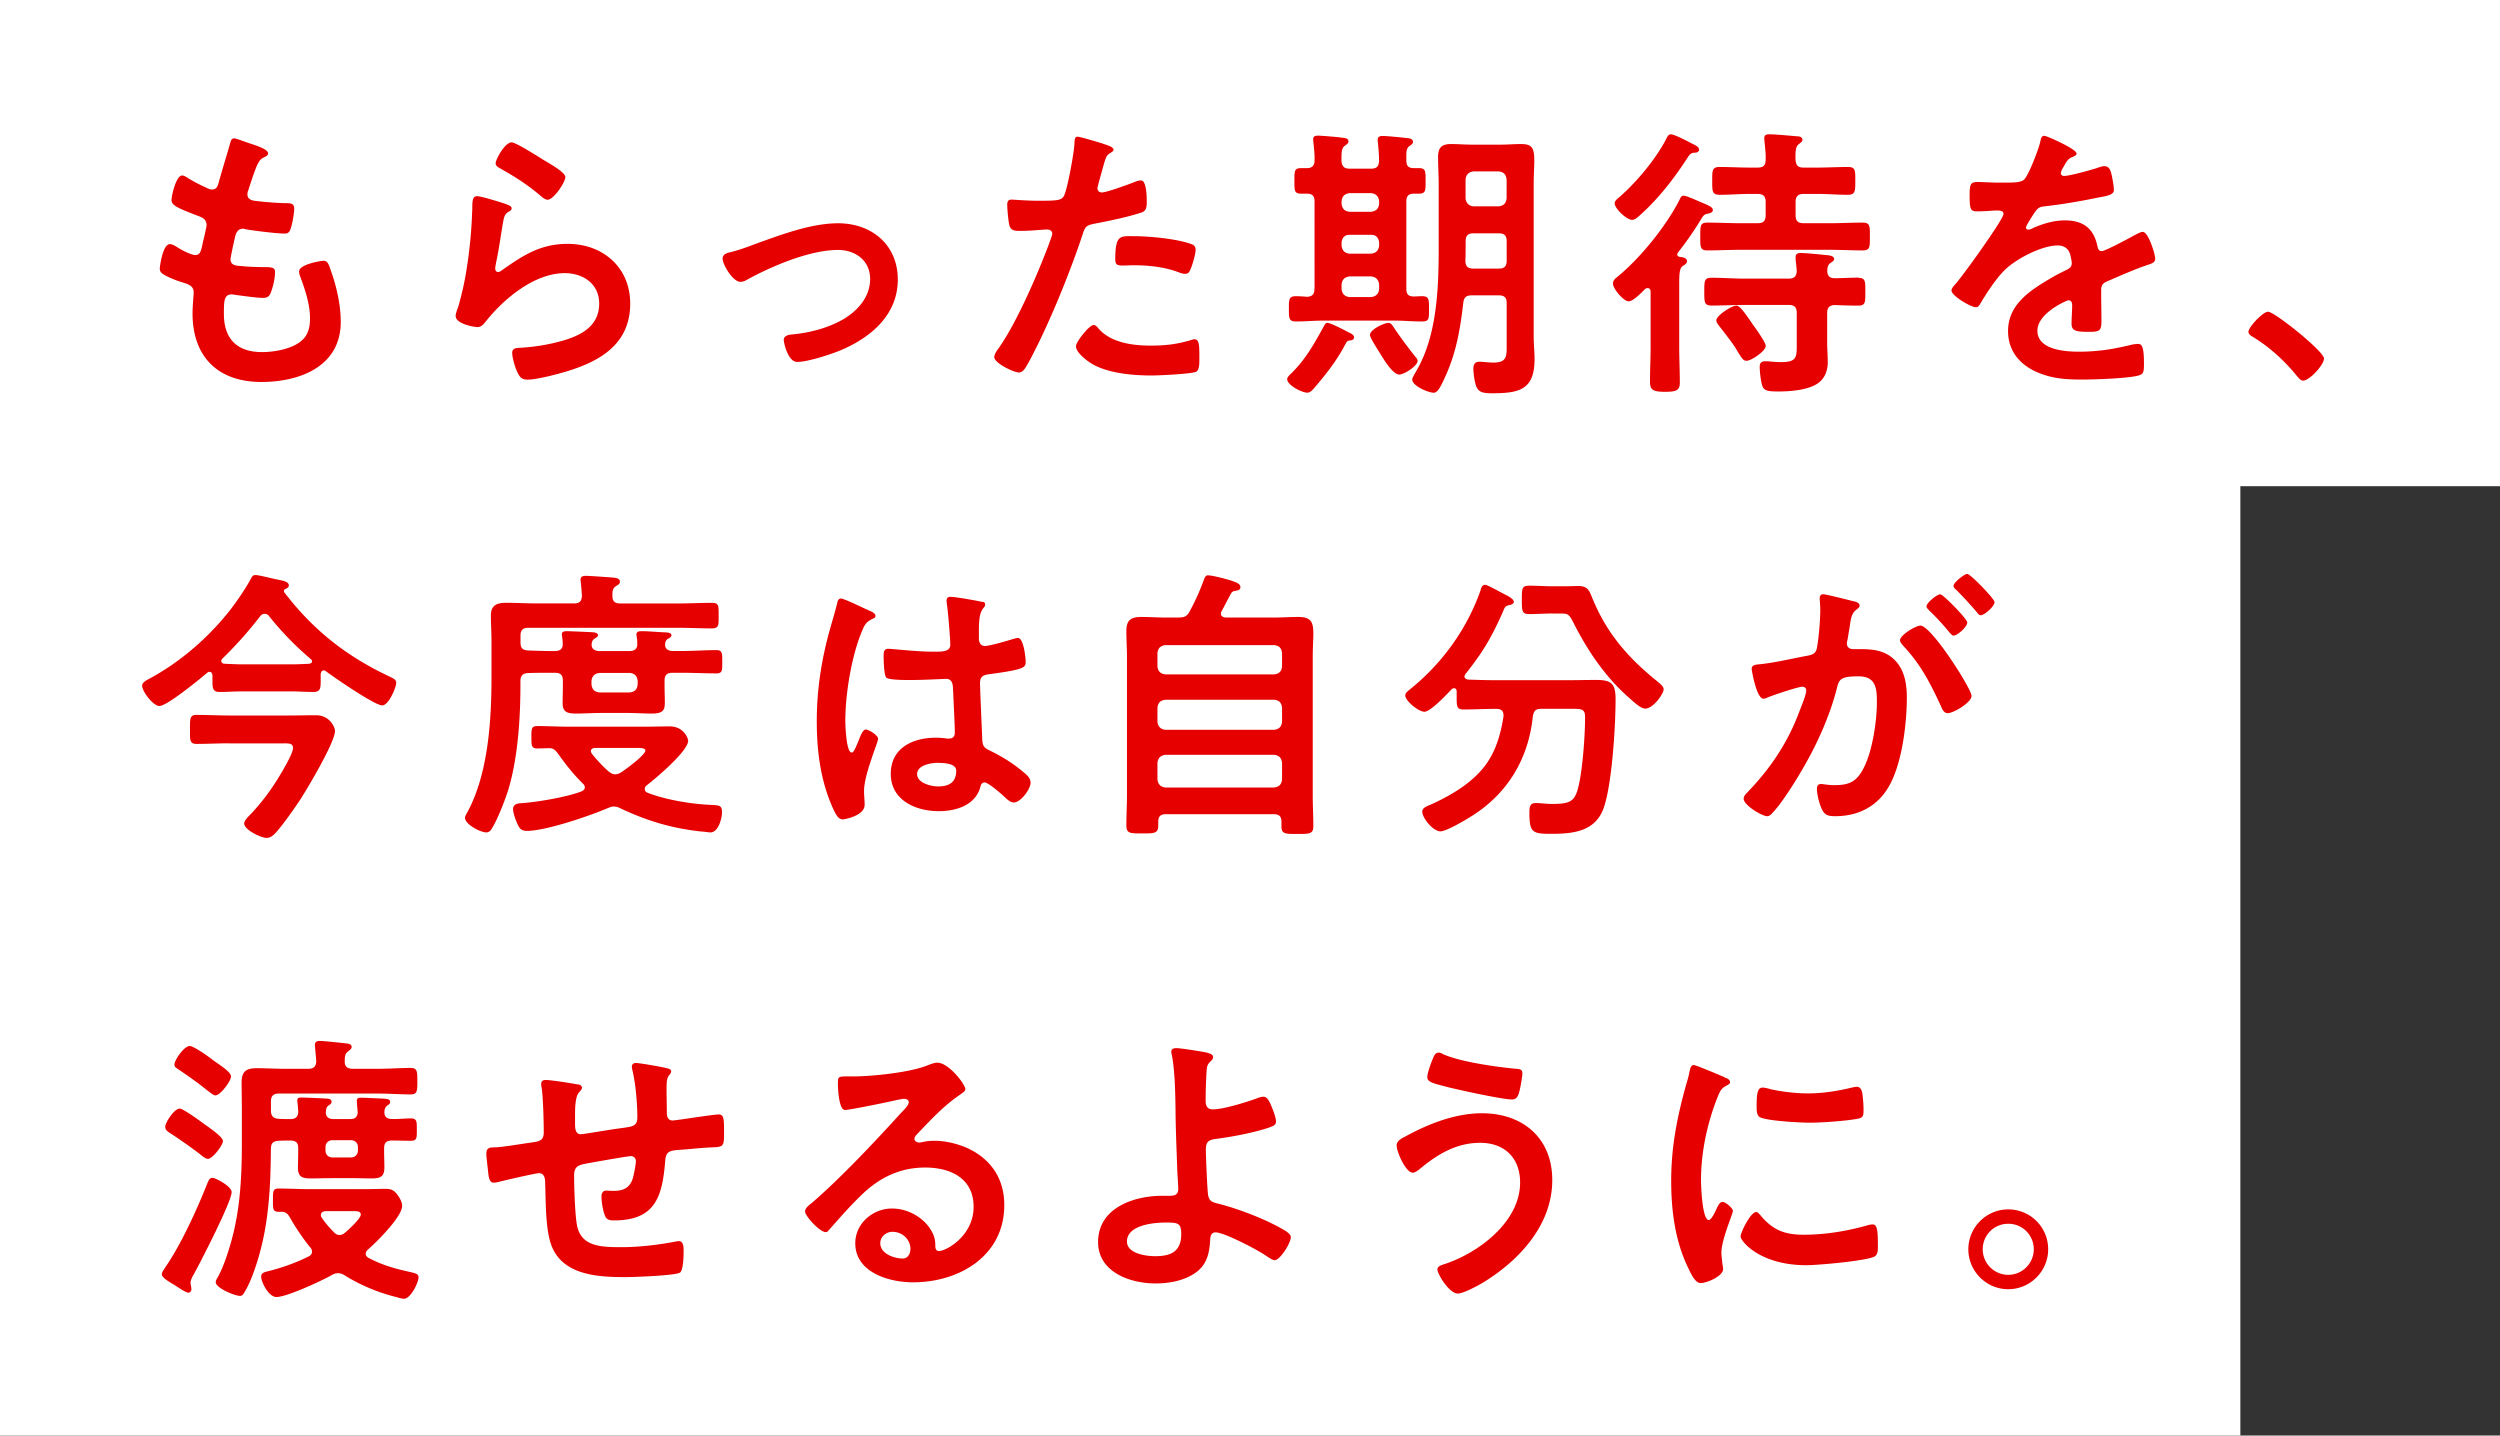
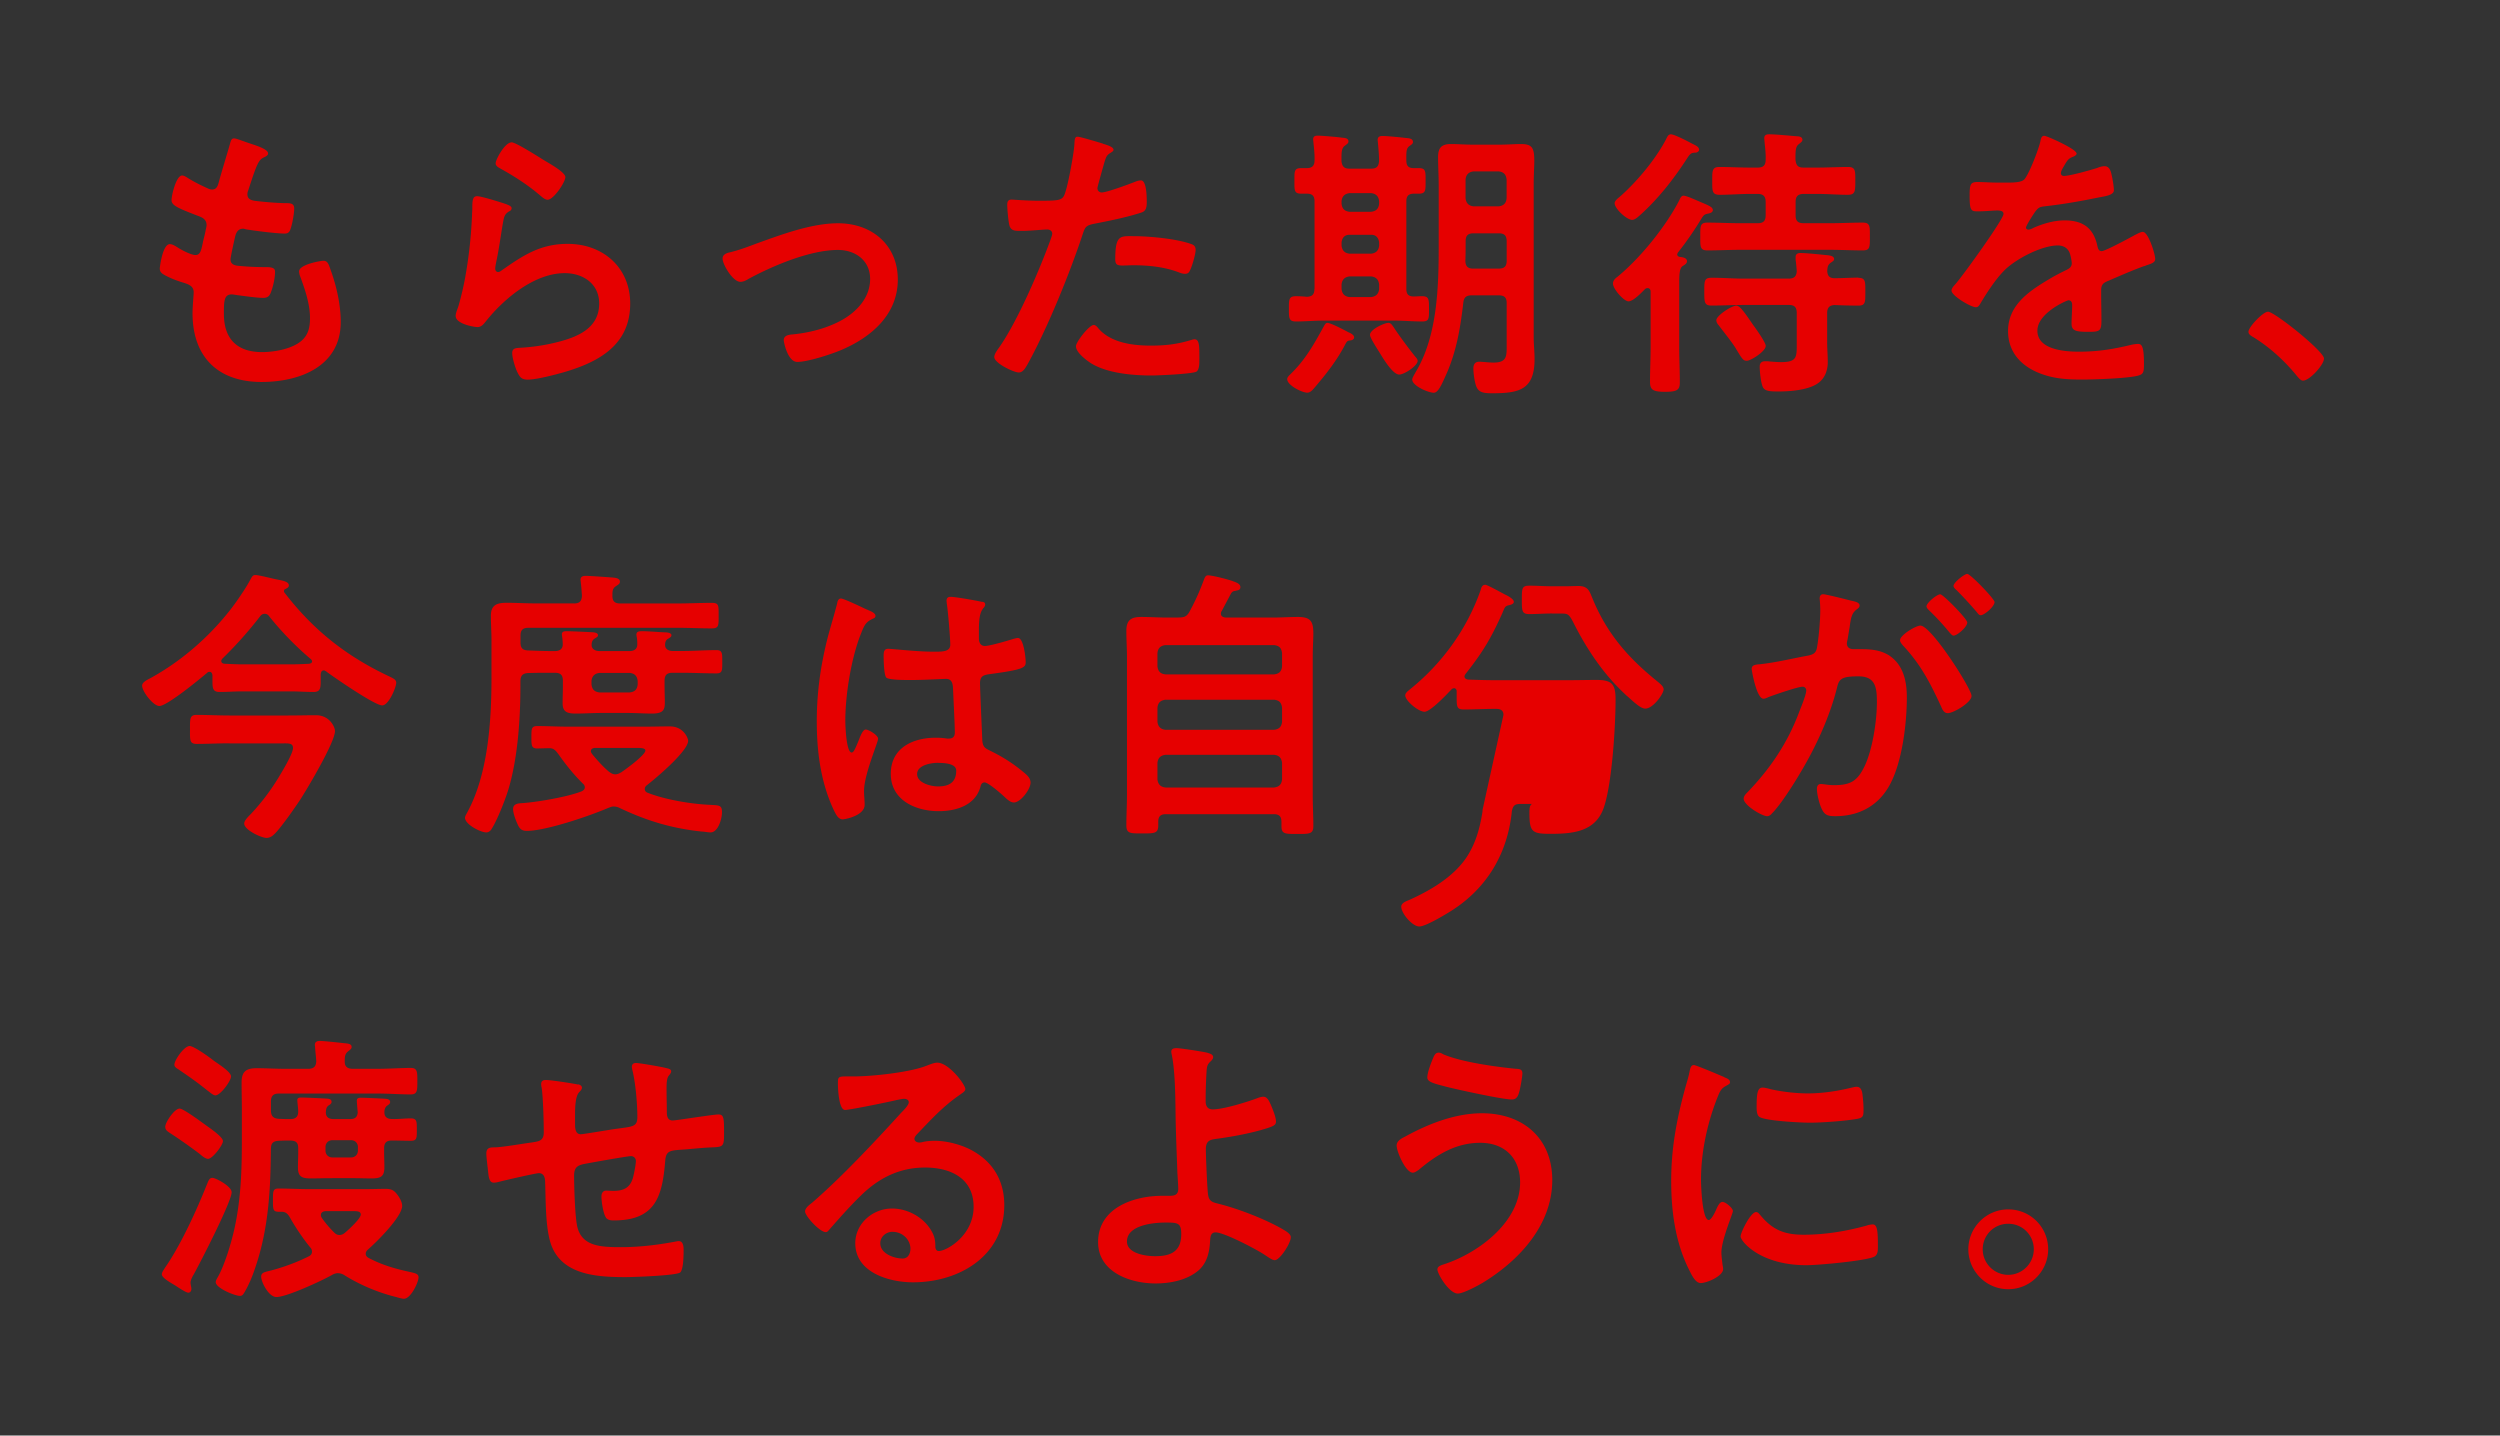
<svg xmlns="http://www.w3.org/2000/svg" data-name="レイヤー 2" viewBox="0 0 373.97 214.74">
  <rect x="0" y="0" width="373.97" height="214.74" fill="#333333" stroke="none" />
-   <path d="M0 0h373.97v72.73H0zm0 142.01h335.13v72.73H0zm0-69.28h335.13v69.28H0z" style="fill:#fff" />
-   <path d="M40.1 22.96c0 .21-.17.34-.39.47-.6.3-.9.34-1.5 1.89-.39 1.03-.73 2.1-1.07 3.14-.09.21-.13.39-.13.6 0 .73.56.9 1.16.99 1.46.17 2.92.3 4.38.34.82 0 1.46-.04 1.46.82 0 .64-.26 2.15-.47 2.79-.17.6-.34.94-.94.94-1.25 0-4.6-.43-5.84-.64-.13-.04-.26-.09-.39-.09-.69 0-.99.47-1.16 1.03-.13.52-.73 3.22-.73 3.56 0 .9.9.95 1.5.99 1.29.13 2.58.17 3.87.17 1.16 0 1.29.3 1.29.73 0 .86-.26 2.06-.56 2.88-.21.64-.47.99-1.2.99-.99 0-3.01-.3-4.04-.43-.17-.04-.56-.09-.69-.09-1.16 0-1.16 1.07-1.16 2.92 0 3.74 1.98 5.71 5.71 5.71 1.93 0 4.9-.52 6.23-2.02.77-.86.94-1.93.94-3.05 0-2.1-.73-4.25-1.46-6.23-.09-.21-.17-.52-.17-.77 0-1.03 3.18-1.59 3.65-1.59.69 0 .82.69 1.16 1.63.82 2.32 1.42 5.03 1.42 7.52 0 6.66-6.14 8.98-11.86 8.98-6.49 0-10.31-3.74-10.31-10.27 0-1.07.17-2.71.17-3.14 0-.94-.73-1.2-1.72-1.5-.86-.26-1.72-.6-2.53-1.03-.47-.26-.82-.47-.82-1.03 0-.26.43-3.65 1.5-3.65.39 0 .77.26 1.07.43.56.39 2.1 1.2 2.75 1.2.73 0 .86-.6 1.12-1.85.09-.47.26-1.03.39-1.68.04-.3.17-.69.17-.94 0-.94-.77-1.2-1.37-1.42-3.01-1.16-3.87-1.55-3.87-2.32 0-.73.69-3.69 1.59-3.69.3 0 .73.3.99.47 1.25.73 1.63.9 2.92 1.5.21.09.34.13.56.13.69 0 .86-.56.99-1.03.39-1.46 1.33-4.51 1.68-5.76.13-.47.21-.86.64-.86.3 0 1.37.43 2.15.69.73.26 2.92.86 2.92 1.55Zm35.66 7.6c.3.13.77.26.77.6 0 .26-.21.39-.39.47-.69.43-.73.82-.9 1.67-.34 1.98-.6 4-1.03 5.97-.04.26-.13.64-.13.9s.13.52.43.52c.21 0 .39-.13.56-.26 3.18-2.23 5.76-3.95 9.84-3.95 5.28 0 9.36 3.52 9.36 8.93 0 6.1-4.55 8.68-9.75 10.22-1.33.39-4.25 1.16-5.58 1.16-.94 0-1.2-.39-1.59-1.2-.3-.64-.73-2.06-.73-2.79 0-.69.52-.73 1.07-.77 1.85-.09 3.91-.39 5.71-.86 3.05-.77 6.23-2.1 6.23-5.76 0-2.96-2.41-4.55-5.15-4.55-4.51 0-9.06 3.78-11.77 7.17-.34.43-.69.9-1.29.9-.39 0-3.26-.43-3.26-1.68 0-.43.3-1.07.43-1.5.39-1.37.73-2.79.99-4.21.56-3.09.9-6.23 1.03-9.36 0-.34.04-.64.04-.94 0-1.25.04-1.89.73-1.89.64 0 3.65.95 4.38 1.2Zm.77-9.27c.64 0 4.12 2.23 4.9 2.71.64.39 3.14 1.76 3.14 2.49 0 .77-1.76 3.39-2.66 3.39-.47 0-1.03-.6-1.37-.86-1.63-1.37-3.56-2.62-5.41-3.65-.43-.26-.99-.47-.99-.94 0-.56 1.37-3.14 2.41-3.14Zm32.52 16.49c1.42-.34 2.58-.77 3.95-1.29 3.82-1.37 8.33-3.09 12.37-3.09 5.03 0 8.93 3.22 8.93 8.42s-3.91 8.59-8.42 10.52c-1.5.64-5.03 1.8-6.62 1.8-1.42 0-2.02-2.92-2.02-3.26 0-.73.82-.82 1.37-.86 2.53-.26 5.07-.9 7.34-2.15 2.28-1.29 4.21-3.39 4.21-6.14s-2.19-4.34-4.81-4.34c-4.17 0-9.75 2.36-13.4 4.34-.34.21-.73.43-1.2.43-1.12 0-2.66-2.58-2.66-3.48 0-.56.47-.77.94-.9Zm55.93-16.28c.39.13 1.59.43 1.59.9 0 .21-.26.34-.39.43-.64.39-.69.56-.99 1.5-.13.47-1.03 3.61-1.03 3.82 0 .39.3.64.64.64.77 0 4.12-1.25 4.98-1.59.3-.13.6-.21.9-.21.86 0 .86 2.62.86 3.26 0 .73-.09 1.33-.82 1.55-2.1.69-4.85 1.25-7.04 1.67-1.25.26-1.37.47-1.76 1.68-1.93 5.8-5.11 13.62-7.99 18.94-.56 1.03-.9 1.63-1.55 1.63-.69 0-3.65-1.37-3.65-2.32 0-.43.47-1.07.73-1.42 2.71-3.87 5.93-11.34 7.6-15.89.09-.26.34-.9.34-1.12 0-.43-.34-.64-.77-.64-.6 0-2.49.21-3.82.21-.86 0-1.55.04-1.8-.77-.17-.56-.34-2.49-.34-3.14 0-.47.13-.77.64-.77.39 0 2.19.17 4.04.17 2.75 0 3.39-.04 3.78-.69.52-.86 1.55-6.57 1.59-7.82.04-.64.04-1.07.47-1.07.39 0 3.22.86 3.78 1.03Zm-.6 27.71c1.89 2.1 5.15 2.49 7.77 2.49 2.23 0 3.99-.21 6.1-.86.13-.04.3-.09.43-.09.73 0 .73.99.73 2.71 0 .86.04 1.85-.47 2.15-.77.34-5.63.56-6.7.56-2.83 0-6.79-.34-9.19-1.93-.69-.47-2.1-1.55-2.1-2.45 0-.64 1.98-3.18 2.66-3.18.3 0 .6.39.77.6m5.24-13.88c2.28 0 6.49.39 8.63 1.2.39.13.6.39.6.86 0 .64-.52 2.41-.82 3.01-.17.39-.34.56-.77.56-.3 0-.6-.09-.9-.21-2.15-.82-4.51-1.07-6.83-1.07-.56 0-1.07.04-1.63.04-.86 0-1.07-.21-1.07-.95 0-3.69.77-3.44 2.79-3.44m32.43 15.59c-.43.04-.52.04-.82.6-1.25 2.41-2.88 4.47-4.64 6.53-.26.3-.6.69-1.03.69-.82 0-3.01-1.12-3.01-2.02 0-.3.3-.56.47-.73 2.23-2.15 3.52-4.47 4.98-7.13.13-.21.26-.56.56-.56.52 0 2.62 1.12 3.18 1.42.26.09.82.39.82.73 0 .3-.26.43-.52.47Zm-5.41-7.73V30.13c0-.82-.34-1.16-1.16-1.16h-.82c-1.07 0-1.03-.47-1.03-1.89 0-1.5-.04-1.93 1.03-1.93h.82c.82 0 1.16-.39 1.16-1.16.04-.82-.09-1.89-.17-2.71 0-.13-.04-.3-.04-.43 0-.47.3-.56.73-.56.47 0 3.01.21 3.52.3.39.04 1.03.04 1.03.56 0 .3-.21.39-.52.64-.47.3-.52.94-.52 1.76v.56c.09.82.43 1.12 1.2 1.12h3.22c.86 0 1.16-.34 1.2-1.2 0-.86-.09-1.8-.17-2.66 0-.13-.04-.3-.04-.43 0-.47.3-.6.73-.6.6 0 2.79.21 3.48.3.39.04 1.07.04 1.07.6 0 .26-.21.39-.52.6-.52.39-.47.94-.47 2.15 0 .82.3 1.16 1.12 1.16h.73c1.07 0 1.03.47 1.03 1.93 0 1.37.04 1.89-.99 1.89h-.73c-.82 0-1.16.34-1.16 1.16v13.06c0 .82.3 1.16 1.12 1.16.39 0 .82-.04 1.2-.04 1.07 0 1.07.43 1.07 1.89s.04 1.89-1.03 1.89c-1.42 0-2.79-.13-4.17-.13h-10.57c-1.37 0-2.75.13-4.12.13-1.07 0-1.07-.47-1.07-1.89s0-1.89 1.07-1.89c.47 0 1.12.04 1.63.09.82-.04 1.12-.39 1.12-1.2Zm4.04-12.71c.09.77.47 1.12 1.2 1.2h3.22c.73-.09 1.12-.43 1.2-1.2v-.39c-.09-.73-.47-1.12-1.2-1.2h-3.22c-.73.09-1.12.47-1.2 1.2zm0 6.27c.09.73.47 1.12 1.2 1.2h3.22c.73-.09 1.12-.47 1.2-1.2v-.47c-.09-.73-.47-1.16-1.2-1.16h-3.22c-.73 0-1.12.43-1.2 1.16zm5.62 5.8c-.09-.73-.47-1.12-1.2-1.2h-3.22c-.73.09-1.12.47-1.2 1.2v.69c.09.73.47 1.12 1.2 1.2h3.22c.73-.09 1.12-.47 1.2-1.2zm2.37 6.7c.9 1.33 2.02 2.83 3.05 4.12.13.13.34.39.34.6 0 .77-2.02 2.06-2.75 2.06-.99 0-2.41-2.41-2.96-3.31-.52-.82-1.42-2.23-1.42-2.62 0-.82 2.15-1.8 2.75-1.8.43 0 .6.39.99.94Zm11.51-5.07c-.86 0-1.2.3-1.29 1.12-.43 3.69-.99 7.13-2.49 10.57-.73 1.63-1.25 2.88-1.93 2.88-.82 0-3.22-1.03-3.22-1.98 0-.26.39-.86.52-1.12 3.26-5.41 3.44-12.76 3.44-18.9v-9.06c0-1.37-.09-2.79-.09-4.21s.56-1.93 1.93-1.93c1.07 0 2.1.09 3.14.09h4.25c1.03 0 2.06-.09 3.09-.09 1.68 0 1.98.6 1.98 2.53 0 .86-.09 2.06-.09 3.61v22.72c0 1.12.13 2.19.13 3.31 0 4.64-2.36 5.11-6.4 5.11-1.5 0-2.15-.21-2.45-1.46-.17-.6-.3-1.63-.3-2.23s.21-1.03.9-1.03c.34 0 1.5.13 2.1.13 2.06 0 1.98-.99 1.98-2.71v-6.19c0-.82-.34-1.16-1.2-1.16h-3.99Zm.26-9.28c-.86 0-1.2.34-1.2 1.2v.17c0 .9 0 1.85-.04 2.79.04.82.39 1.12 1.2 1.12h3.78c.86 0 1.2-.34 1.2-1.2V36.1c0-.86-.34-1.2-1.2-1.2zm3.73-4.03c.77-.09 1.12-.47 1.2-1.2v-2.83c-.09-.73-.43-1.12-1.2-1.2h-3.74c-.73.09-1.12.47-1.2 1.2v2.83c.09.73.47 1.12 1.2 1.2zm26.72 7.17c0 .26.17.34.39.39.39.04 1.07.13 1.07.64 0 .39-.39.56-.64.73-.47.3-.52 1.2-.52 2.58v9.49c0 1.76.09 3.56.09 5.37 0 1.16-.52 1.37-2.23 1.37-1.8 0-2.23-.3-2.23-1.5 0-1.76.09-3.48.09-5.24v-8.25c0-.26-.13-.52-.43-.52-.17 0-.26.04-.39.13-.52.52-1.76 1.85-2.49 1.85-.69 0-2.32-1.85-2.32-2.66 0-.47.34-.77.69-1.03 3.44-2.83 7.22-7.52 9.23-11.43.13-.3.3-.69.64-.69.39 0 1.72.6 2.53.95 1.25.52 1.85.77 1.85 1.2 0 .34-.39.47-.64.52-.6.13-.69.17-1.07.77a49 49 0 0 1-3.44 4.98c-.09.09-.17.26-.17.34Zm2.71-15.21c-.47.04-.69.04-1.12.69-2.02 3.14-4.38 6.19-7.17 8.68-.3.26-.73.69-1.16.69-.82 0-2.62-1.68-2.62-2.49 0-.34.43-.69.69-.9 2.53-2.19 5.41-5.63 6.96-8.59.21-.39.34-.82.77-.82.47 0 2.32.94 2.96 1.29.86.43 1.25.6 1.25 1.03 0 .26-.34.43-.56.43Zm18.26 2.24c1.5 0 3.05-.09 4.6-.09 1.12 0 1.07.6 1.07 2.06 0 1.55 0 2.1-1.12 2.1-1.5 0-3.05-.13-4.55-.13h-2.06c-.86 0-1.2.39-1.2 1.2v1.98c0 .86.34 1.2 1.2 1.2h3.99c1.63 0 3.22-.09 4.85-.09 1.12 0 1.07.56 1.07 2.06 0 1.59.04 2.1-1.07 2.1-1.63 0-3.26-.09-4.85-.09h-13.53c-1.59 0-3.22.09-4.85.09-1.12 0-1.07-.56-1.07-2.06 0-1.59-.04-2.1 1.07-2.1 1.63 0 3.26.09 4.85.09h2.66c.86 0 1.2-.34 1.2-1.2v-1.98c0-.82-.34-1.2-1.2-1.2h-1.12c-1.5 0-3.05.13-4.55.13-1.16 0-1.12-.56-1.12-2.1 0-1.46-.04-2.06 1.07-2.06 1.55 0 3.05.09 4.6.09h1.12c.86 0 1.2-.34 1.2-1.2.04-.9-.09-1.8-.17-2.71 0-.13-.04-.34-.04-.47 0-.52.34-.6.77-.6.86 0 3.09.21 4.12.3.34 0 .82.09.82.52 0 .26-.26.43-.52.64-.52.39-.52.99-.52 2.32.09.86.34 1.2 1.2 1.2h2.06Zm6.1 16.49c1.12 0 1.07.56 1.07 2.1s.04 2.06-1.07 2.06c-.77 0-2.62-.04-3.52-.09-.82.04-1.12.43-1.12 1.2v4.34c0 .99.09 2.02.09 3.01 0 1.16-.39 2.32-1.33 3.05-1.42 1.12-4.25 1.33-6.01 1.33-1.29 0-1.98-.04-2.32-.56-.34-.56-.52-2.41-.52-3.14 0-.56.26-.82.82-.82.17 0 .56 0 .73.04.52.04 1.12.09 1.63.09 2.45 0 2.36-.77 2.36-2.88v-4.47c0-.86-.34-1.2-1.2-1.2h-6.66c-1.63 0-3.26.09-4.9.09-1.07 0-1.07-.52-1.07-2.06 0-1.68 0-2.1 1.12-2.1 1.63 0 3.22.13 4.85.13h6.66c.77 0 1.16-.3 1.2-1.12-.04-.6-.09-1.12-.17-1.72v-.39c0-.47.34-.6.73-.6.86 0 2.83.21 3.74.3.47.04 1.29.09 1.29.6 0 .26-.21.34-.56.6-.43.34-.43.69-.47 1.2.04.77.39 1.07 1.12 1.07.9 0 2.75-.09 3.52-.09Zm-16.67 12.41c-.56 0-.73-.34-1.72-1.98-.69-1.07-1.72-2.32-2.49-3.35-.17-.17-.34-.47-.34-.73 0-.69 2.28-2.19 3.01-2.19.56 0 1.42 1.33 2.49 2.88.39.52 1.89 2.62 1.89 3.14 0 .82-2.23 2.23-2.83 2.23Zm49.36-31.05c0 .26-.3.43-.52.52-.69.26-.86.47-1.42 1.46-.13.21-.43.73-.43.99 0 .3.21.43.47.43.86 0 4.08-.9 4.98-1.2.3-.13.77-.26 1.07-.26.73 0 .94.69 1.07 1.29.13.56.34 1.72.34 2.32 0 .73-1.37.9-2.28 1.07-2.71.56-5.41 1.03-8.12 1.33-.69.09-.86.17-1.29.69-.26.34-1.46 2.19-1.46 2.49 0 .17.17.3.34.3.26 0 .56-.13.77-.26 1.46-.64 3.09-1.12 4.68-1.12 2.75 0 4.34 1.16 4.9 3.87.09.39.21.73.64.73.52 0 4.34-2.06 5.03-2.45.3-.13.77-.43 1.12-.43.82 0 1.85 3.31 1.85 4.04 0 .52-.47.69-1.29.95-.17.09-.39.13-.6.21-1.72.64-3.39 1.37-5.07 2.1-.77.3-1.12.56-1.12 1.42v.56c0 1.33.04 2.62.04 3.95 0 1.55-.21 1.72-1.85 1.72-1.85 0-2.62-.09-2.62-1.2 0-.94.09-1.89.09-2.79 0-.39-.13-.73-.56-.73-.21 0-4.64 1.89-4.64 4.55 0 2.88 4.17 3.14 6.23 3.14 2.88 0 5.2-.39 7.99-1.07.26-.04.56-.09.86-.09.56 0 .86.47.86 2.92 0 1.29-.04 1.63-.99 1.85-1.63.39-6.4.56-8.25.56-2.45 0-4.51-.13-6.79-1.12-2.62-1.16-4.3-3.22-4.3-6.14 0-3.87 3.14-5.97 6.1-7.73.86-.52 1.76-.99 2.66-1.42.43-.21.77-.47.77-.99 0-.3-.13-.9-.21-1.2-.21-.94-.9-1.46-1.89-1.46-2.41 0-6.36 2.06-8.03 3.78-1.25 1.25-2.71 3.48-3.61 5.03-.13.21-.3.43-.6.43-.77 0-3.65-1.72-3.65-2.49 0-.34.34-.69.56-.94.99-1.07 7.22-9.71 7.22-10.52 0-.39-.34-.52-.94-.52-.69 0-1.68.13-3.01.13-.94 0-1.12-.21-1.12-2.41 0-1.72.17-1.98 1.25-1.98.73 0 1.85.09 3.09.09h1.25c1.12 0 2.28-.04 2.66-.56.73-.94 2.02-4.3 2.32-5.54.09-.47.17-.9.6-.9.39 0 4.81 1.98 4.81 2.62Zm28.61 23.71c.99 0 8.38 5.93 8.38 7 0 .94-2.15 3.31-3.14 3.31-.34 0-.64-.39-.86-.64-1.85-2.28-4.04-4.3-6.53-5.84-.3-.17-.77-.43-.77-.82 0-.73 2.19-3.01 2.92-3.01M48.44 100.28c-.34 0-.43.3-.47.56v1.12c0 1.03-.09 1.55-1.07 1.55-1.16 0-2.32-.09-3.48-.09h-7.09c-1.16 0-2.32.09-3.48.09-.99 0-1.07-.52-1.07-1.63v-.86c-.04-.26-.13-.52-.43-.52-.17 0-.26.04-.34.13-1.07.9-6.01 4.98-7.17 4.98-.9 0-2.58-2.15-2.58-3.05 0-.52.82-.9 1.25-1.12 4.6-2.53 8.72-6.1 11.98-10.27.9-1.16 2.32-3.22 3.01-4.55.17-.3.3-.6.69-.6.6 0 2.62.56 3.39.69.56.13 1.63.26 1.63.86 0 .3-.3.43-.56.56-.13.04-.17.17-.17.3 0 .09 0 .13.04.17 4.34 5.67 9.32 9.58 15.72 12.59.6.3 1.03.47 1.03.94 0 .69-1.12 3.39-2.1 3.39-1.12 0-7.22-4.21-8.42-5.11-.09-.04-.17-.13-.3-.13Zm-14.13 10.91c-1.63 0-3.26.09-4.9.09-1.07 0-.99-.6-.99-2.19s-.04-2.15.99-2.15c1.63 0 3.26.09 4.9.09h8.85c1.37 0 2.75-.04 4.12-.04 2.02 0 2.83 1.76 2.83 2.36 0 1.68-4.12 8.59-5.2 10.27-.86 1.29-2.71 3.95-3.74 5.03-.34.34-.73.69-1.29.69-.82 0-3.35-1.2-3.35-2.15 0-.47.69-1.12.99-1.42 1.89-2.02 3.31-3.99 4.68-6.36.43-.73 1.63-2.79 1.63-3.52 0-.77-.73-.69-1.63-.69h-7.9ZM33.1 98.86c0 .3.26.43.52.43.9.04 1.8.09 2.71.09h7.09c.94 0 1.89-.04 2.83-.09.21-.04.43-.13.43-.34 0-.17-.09-.26-.17-.34a46.6 46.6 0 0 1-6.23-6.4c-.17-.26-.39-.39-.69-.39-.34 0-.52.17-.69.39a60 60 0 0 1-5.63 6.31c-.09.13-.17.21-.17.34m52.75-8.59c.82 0 1.16-.3 1.2-1.16-.04-.64-.09-1.33-.17-1.98 0-.13-.04-.26-.04-.39 0-.52.39-.6.82-.6.52 0 3.44.21 4.08.26.39.04.99.13.99.6 0 .34-.21.43-.6.69-.52.34-.52.77-.52 1.46 0 .82.39 1.12 1.16 1.12h8.63c1.68 0 3.39-.09 5.07-.09 1.07 0 1.03.39 1.03 1.89s.04 1.93-1.03 1.93c-1.68 0-3.39-.09-5.07-.09H79.06c-.86 0-1.2.34-1.2 1.2v.99c0 .82.3 1.16 1.12 1.2 1.16.04 2.28.09 3.44.09h.6c.64 0 1.16-.26 1.16-.99 0-.26-.04-.9-.09-1.12 0-.13-.04-.26-.04-.39 0-.47.43-.47.77-.47.56 0 3.48.13 3.99.17.26.04.64.13.64.43 0 .26-.26.34-.52.52-.34.21-.43.56-.43.95 0 .64.6.9 1.16.9h4.51c.64 0 1.16-.26 1.16-.99 0-.3 0-.82-.09-1.12 0-.09-.04-.26-.04-.34 0-.52.47-.52.86-.52.99 0 2.32.13 3.35.17.3 0 1.03.04 1.03.43 0 .26-.26.39-.56.56-.3.21-.39.52-.39.9 0 .64.56.9 1.12.9h1.46c1.72 0 3.39-.13 5.11-.13.9 0 .86.52.86 1.76s.04 1.72-.86 1.72c-1.72 0-3.39-.09-5.11-.09h-1.46c-.86 0-1.2.34-1.2 1.2v.82c0 .82.04 1.63.04 2.49 0 1.12-.34 1.59-1.93 1.59-1.2 0-2.41-.09-3.61-.09h-3.95c-1.29 0-2.58.09-3.82.09-1.33 0-1.98-.26-1.98-1.55 0-.86.04-1.68.04-2.53v-.82c0-.86-.34-1.2-1.2-1.2h-.6c-1.12 0-2.28 0-3.39.04-.86.04-1.16.43-1.16 1.25v.56c0 4.98-.39 11.04-1.85 15.76-.47 1.5-1.63 4.47-2.49 5.8-.17.26-.43.47-.77.47-.86 0-3.18-1.2-3.18-2.19 0-.26.26-.64.39-.9 3.09-5.76 3.57-13.66 3.57-20.1v-5.54c0-1.25-.09-2.45-.09-3.69 0-1.63.94-1.93 2.36-1.93s2.79.09 4.21.09h5.84Zm5.97 30.37c-.34 0-.6.13-.94.26-2.71 1.16-9.23 3.39-12.07 3.39-.86 0-1.12-.39-1.42-1.07-.26-.56-.64-1.59-.64-2.19 0-.86.86-.86 1.5-.9 2.23-.17 6.74-.94 8.76-1.76.26-.13.47-.3.47-.6 0-.21-.13-.43-.3-.56-1.42-1.42-2.45-2.71-3.61-4.34-.39-.52-.69-.95-1.37-.95-.6 0-1.25.04-1.85.04-.86 0-.86-.47-.86-1.67 0-1.29 0-1.68.9-1.68 1.5 0 3.01.09 4.51.09h11.73c1.2 0 2.36-.04 3.56-.04 2.1 0 2.75 1.8 2.75 2.15 0 1.55-4.9 5.67-6.19 6.66-.17.13-.3.3-.3.56s.17.47.43.56c2.62 1.03 6.44 1.67 9.23 1.8 1.46.09 1.89 0 1.89 1.12 0 .95-.56 3.01-1.72 3.01-.3 0-1.03-.13-1.33-.13-4.42-.47-8.16-1.59-12.16-3.48-.34-.17-.56-.26-.99-.26Zm-2.79-8.77c-.34.04-.64.13-.64.52 0 .13.09.26.17.39.77.94 1.59 1.85 2.53 2.66.3.21.56.39.94.39.34 0 .6-.13.9-.3.64-.43 3.61-2.58 3.61-3.26 0-.34-.56-.39-1.25-.39h-6.27Zm.65-11.21c-.73.09-1.12.47-1.2 1.2v.52c.09.77.47 1.12 1.2 1.2h4.51c.77-.09 1.12-.43 1.2-1.2v-.52c-.09-.73-.43-1.12-1.2-1.2zm40.16-9.4c.34.13 1.12.43 1.12.86 0 .26-.17.34-.39.43-.99.47-1.25.86-1.76 2.19-1.46 3.61-2.36 9.15-2.36 13.06 0 .69.13 4.77.95 4.77.3 0 .52-.56.94-1.55.21-.47.64-1.89 1.16-1.89.47 0 1.85.86 1.85 1.37 0 .6-2.1 5.33-2.1 7.82 0 .69.09 1.37.09 2.06 0 1.68-3.05 2.19-3.26 2.19-.73 0-1.07-.82-1.37-1.42-1.93-4.12-2.53-8.68-2.53-13.23 0-4.17.52-7.99 1.5-12.03.47-1.89 1.07-3.74 1.55-5.63.04-.3.17-.73.56-.73.3 0 1.63.6 2.75 1.12.56.26 1.07.52 1.33.6Zm17.1-1.25c.21.04.43.13.43.39 0 .39-.26.47-.47.86-.26.43-.47 1.16-.47 3.05v1.2c0 .6.26 1.12.9 1.12.73 0 3.52-.82 4.3-1.07.17-.04.47-.13.64-.13.86 0 1.16 2.96 1.16 3.61 0 .82-.3 1.12-5.37 1.8-.95.13-1.46.3-1.46 1.37 0 .86.3 7.43.34 8.55.09 1.12.52 1.2 1.46 1.68 1.72.86 3.18 1.8 4.64 3.01.52.43 1.12.9 1.12 1.63 0 .99-1.5 2.96-2.49 2.96-.47 0-.86-.34-1.2-.64-.47-.47-2.62-2.36-3.18-2.36-.43 0-.56.34-.64.69-.77 2.75-3.65 3.61-6.23 3.61-3.44 0-7.17-1.63-7.17-5.58s3.39-5.41 6.74-5.41c.56 0 1.12.04 1.68.13h.3c.6 0 .86-.34.86-.9 0-1.07-.21-5.15-.26-6.4-.04-.43.04-1.63-1.03-1.63-.34 0-3.39.17-5.11.17h-.56c-1.07 0-2.88-.04-3.26-.34-.39-.26-.43-2.71-.43-3.26s.04-1.07.69-1.07c.52 0 4.34.43 6.57.43h.69c1.03 0 2.02-.09 2.02-1.03s-.34-5.07-.52-6.14c0-.13-.04-.3-.04-.43 0-.39.17-.6.6-.6.73 0 3.91.56 4.77.77Zm-6.66 24.1c-.99 0-3.09.34-3.09 1.68s2.06 1.85 3.14 1.85c1.63 0 2.71-.6 2.71-2.36 0-1.12-1.93-1.16-2.75-1.16Zm36-21.74c.94 0 1.29-.17 1.72-.99.9-1.68 1.46-2.96 2.1-4.68.13-.34.26-.64.6-.64.64 0 3.14.64 3.78.9.6.21 1.07.43 1.07.86 0 .47-.39.47-.73.56-.34.04-.52.13-.69.43-.47.86-.9 1.72-1.37 2.58-.09.13-.13.21-.13.39 0 .43.34.56.73.6h7c1.29 0 2.53-.09 3.82-.09 1.93 0 2.28.73 2.28 2.49 0 .9-.09 2.06-.09 3.52V119c0 1.55.09 3.05.09 4.55 0 1.2-.52 1.2-2.41 1.2s-2.36 0-2.36-1.2v-.6c0-.82-.34-1.16-1.16-1.16h-16.11c-.77 0-1.16.3-1.16 1.12v.56c0 1.2-.56 1.2-2.36 1.2s-2.41.04-2.41-1.2c0-1.5.09-3.05.09-4.55V98.3c0-1.33-.09-2.62-.09-3.91 0-1.63.69-2.1 2.23-2.1 1.29 0 2.58.09 3.87.09h1.68Zm14.3 8.51c.77-.09 1.12-.43 1.2-1.2V97.7c-.09-.77-.43-1.12-1.2-1.2h-16.24c-.73.09-1.12.43-1.2 1.2v1.98c.09.77.47 1.12 1.2 1.2zm-17.44 7.09c.09.73.47 1.12 1.2 1.2h16.24c.77-.09 1.12-.47 1.2-1.2v-2.1c-.09-.77-.43-1.12-1.2-1.2h-16.24c-.73.09-1.12.43-1.2 1.2zm0 8.63c.09.73.47 1.12 1.2 1.2h16.24c.77-.09 1.12-.47 1.2-1.2v-2.49c-.09-.73-.43-1.12-1.2-1.2h-16.24c-.73.09-1.12.47-1.2 1.2zm51.76-9.66c0-.69-.47-.9-1.07-.9h-.26c-1.5 0-3.05.09-4.6.09-.99 0-1.07-.34-1.07-1.68v-1.03c0-.26-.13-.47-.39-.47-.13 0-.21.04-.34.13-.69.73-3.18 3.39-4.08 3.39s-2.88-1.63-2.88-2.45c0-.34.34-.6.6-.82 4.85-3.87 8.59-9.02 10.65-14.86.13-.43.21-.86.73-.86.3 0 2.45 1.2 2.88 1.42l.26.13c.43.21 1.12.64 1.12.99s-.52.47-.77.52c-.56.13-.6.34-.94 1.16-1.72 3.82-2.92 5.84-5.54 9.15-.04.09-.13.21-.13.34 0 .3.26.43.56.47 1.29.04 2.62.09 3.95.09h11.04c1.42 0 2.79-.04 4.17-.04 2.32 0 2.88.6 2.88 2.92 0 3.95-.52 12.46-1.72 16.06-1.2 3.69-4.55 4.04-7.95 4.04-2.79 0-3.22-.21-3.22-3.18 0-.94.13-1.42.94-1.42s1.63.13 2.45.13c2.62 0 3.26-.39 3.78-1.98.77-2.49 1.16-8.29 1.16-11 0-1.16-.43-1.25-1.8-1.25h-4.72c-.86 0-1.12.26-1.29 1.07-.64 6.4-3.78 11.64-9.24 15.03-.9.56-3.69 2.23-4.6 2.23-1.07 0-2.71-1.98-2.71-2.96 0-.56.73-.82 1.25-1.03 3.14-1.42 6.49-3.39 8.46-6.27 1.42-2.1 2.06-4.47 2.45-6.96v-.21Zm7.26-15.17c-1.12 0-2.28.09-3.39.09s-1.12-.47-1.12-2.1c0-1.8 0-2.15 1.16-2.15s2.23.09 3.35.09h2.02c.64 0 1.29-.04 1.93-.04 1.55 0 1.67.86 2.19 2.06 2.15 5.15 5.33 8.76 9.66 12.24.34.3.9.69.9 1.16 0 .64-1.55 2.88-2.75 2.88-.69 0-1.76-1.03-2.62-1.8-.17-.13-.3-.26-.43-.39-3.18-2.96-5.63-6.61-7.6-10.48-.77-1.55-.94-1.55-2.02-1.55h-1.29Zm44.89-1.89c.34.09 1.12.21 1.12.69 0 .26-.17.39-.39.56-.82.6-.9 1.29-1.12 2.83-.09.47-.17 1.07-.3 1.76-.04.17-.09.34-.09.52 0 .6.43.86.94.86h.52c1.72 0 3.35 0 4.85.94 2.15 1.42 2.66 3.87 2.66 6.27 0 3.91-.69 9.71-2.58 13.14-1.72 3.14-4.64 4.64-8.12 4.64-.95 0-1.55-.09-1.98-.99-.39-.73-.77-2.28-.77-3.09 0-.39.13-.73.6-.73.43 0 1.07.17 1.93.17 2.36 0 3.44-.52 4.51-2.66 1.25-2.45 1.93-6.92 1.93-9.71 0-2.1-.13-3.91-2.75-3.91-2.41 0-2.88.34-3.18 1.55-1.07 4.38-3.18 8.98-5.5 12.84-.95 1.63-2.96 4.81-4.25 6.1-.17.21-.43.43-.73.43-.77 0-3.52-1.63-3.52-2.62 0-.39.34-.73.6-.99 3.39-3.52 5.97-7.35 7.69-11.94.3-.77 1.07-2.62 1.07-3.26 0-.39-.3-.56-.56-.56-.64 0-4.17 1.2-4.94 1.5-.26.09-.6.3-.9.3-1.03 0-1.76-4.21-1.76-4.47 0-.64.73-.64 1.25-.69 2.41-.26 4.81-.86 7.17-1.29.86-.17 1.25-.43 1.37-1.33.26-1.5.47-3.99.47-5.54 0-.69-.09-1.59-.09-1.67 0-.34.13-.64.52-.64.43 0 3.65.82 4.3.99Zm17.87 14.22c0 .99-2.71 2.58-3.56 2.58-.56 0-.82-.56-.99-.99-1.63-3.52-3.05-6.31-5.76-9.19-.17-.21-.39-.47-.39-.73 0-.77 2.36-2.19 3.05-2.19 1.63 0 7.65 9.45 7.65 10.52m-.64-11c0 .69-1.5 1.98-2.06 1.98-.21 0-.43-.3-.6-.47-.94-1.16-1.98-2.28-3.05-3.31-.17-.17-.39-.39-.39-.6 0-.52 1.55-1.8 2.06-1.8.43 0 4.04 3.69 4.04 4.21Zm4.08-3.05c0 .69-1.55 1.98-2.06 1.98-.26 0-.39-.21-.6-.47-.99-1.16-1.98-2.23-3.05-3.31-.17-.13-.43-.39-.43-.6 0-.52 1.63-1.8 2.06-1.8.47 0 4.08 3.74 4.08 4.21ZM28.93 190.71c-.17.3-.43.82-.43 1.16 0 .3.13.69.13.94 0 .3-.17.56-.47.56s-1.29-.64-1.93-1.07c-.56-.34-2.02-1.12-2.02-1.67 0-.34.3-.69.47-.99 2.32-3.31 4.77-8.68 6.27-12.46.21-.47.34-.99.82-.99s2.88 1.25 2.88 2.15c0 1.42-4.73 10.61-5.71 12.37Zm1.76-22.47c.52.39 2.66 1.8 2.66 2.45 0 .6-1.55 2.66-2.23 2.66-.43 0-.99-.52-1.29-.77-1.42-1.07-2.88-2.1-4.34-3.05-.52-.34-.77-.52-.77-.99 0-.64 1.37-2.71 2.15-2.71.56 0 3.22 1.98 3.82 2.41m1.54-4.38c-.34 0-.9-.52-1.2-.73-1.55-1.25-2.53-1.93-4.17-3.05-.43-.3-.77-.43-.77-.82 0-.69 1.46-2.79 2.28-2.79.6 0 2.79 1.55 3.48 2.1.6.47 2.71 1.72 2.71 2.45 0 .69-1.59 2.83-2.32 2.83Zm8.29 7.99c-.04 6.06-.34 11.86-2.28 17.61-.43 1.33-1.03 2.83-1.76 4-.17.26-.3.39-.6.39-.73 0-3.61-1.16-3.61-2.06 0-.21.17-.52.3-.73 1.03-1.8 2.02-5.11 2.49-7.22.99-4.47 1.12-8.81 1.12-13.4v-4.42c0-1.33-.04-2.71-.04-4.08 0-1.68.69-2.15 2.28-2.15 1.42 0 2.79.09 4.17.09h3.52c.77 0 1.16-.3 1.2-1.12-.04-.69-.13-1.37-.17-2.02 0-.13-.04-.3-.04-.43 0-.47.34-.6.73-.6.6 0 2.96.26 3.65.34.39.04 1.12.04 1.12.56 0 .3-.26.43-.56.69-.43.34-.47.77-.47 1.42-.04.82.39 1.16 1.2 1.16h3.69c1.72 0 3.56-.13 4.98-.13.99 0 .99.56.99 1.98s0 1.98-.99 1.98c-1.55 0-3.31-.13-4.98-.13H41.73c-.82 0-1.2.34-1.2 1.2v1.33c0 .82.34 1.2 1.16 1.25.64.04 1.25.04 1.85.04.77-.04 1.07-.43 1.07-1.12 0-.43-.13-1.46-.13-1.63-.04-.47.3-.47.69-.47.56 0 3.31.13 3.87.17.26.04.56.13.56.47 0 .26-.21.39-.47.56-.34.26-.34.6-.39.99 0 .77.47 1.03 1.16 1.03h2.45c.69 0 1.07-.21 1.16-.95 0-.13-.13-1.46-.13-1.72-.04-.52.34-.52.73-.52s3.39.13 3.69.17c.26.04.56.13.56.47 0 .26-.21.39-.47.56-.3.26-.39.6-.39.99 0 .69.43.99 1.12.99.95.04 1.89-.09 2.83-.09s.9.52.9 1.67c0 1.25.04 1.68-.9 1.68-.82 0-2.02-.04-2.83-.04s-1.16.34-1.16 1.16v.6c0 .73.04 1.5.04 2.23 0 1.37-.52 1.68-1.89 1.68-.94 0-1.89-.04-2.83-.04H49.3c-.9 0-1.85.04-2.75.04-1.33 0-1.98-.21-1.98-1.63 0-.77.04-1.5.04-2.28v-.6c0-.82-.3-1.12-1.12-1.16-.6 0-1.2 0-1.8.04-.86.04-1.16.39-1.16 1.2Zm10.06 18.6c-.3 0-.6.09-.9.26-1.5.86-6.79 3.31-8.33 3.31-1.16 0-2.28-2.23-2.28-3.05 0-.64.56-.69 1.55-.94 1.93-.52 3.78-1.2 5.58-2.1.26-.13.47-.34.47-.69 0-.26-.09-.47-.26-.64-.99-1.2-2.19-2.96-2.96-4.34-.3-.52-.6-.99-1.29-.99h-.43c-.9 0-.9-.34-.9-1.72s0-1.76.86-1.76c1.5 0 2.96.09 4.47.09h8.63c.99 0 1.93-.04 2.88-.04.82 0 1.25.17 1.76.86.34.43.73 1.12.73 1.68 0 1.63-3.82 5.41-5.11 6.53-.17.17-.34.34-.34.64s.21.52.47.64c2.02 1.07 4.04 1.63 6.23 2.1.69.17 1.2.26 1.2.77 0 .77-1.16 3.22-2.19 3.22-.26 0-.86-.17-1.16-.26-2.62-.64-5.41-1.8-7.73-3.26-.26-.17-.6-.3-.94-.3Zm-1.89-9.28c-.34.04-.69.17-.69.6 0 .13.04.26.13.39.52.77 1.12 1.46 1.8 2.15.26.26.47.43.86.43.3 0 .56-.13.77-.3.52-.43 2.41-2.15 2.41-2.75 0-.47-.43-.52-1.2-.52zm0-9.06c0 .6.43 1.03 1.03 1.03h2.79c.6 0 1.03-.43 1.03-1.03v-.52c0-.6-.43-1.03-1.03-1.03h-2.79c-.6 0-1.03.43-1.03 1.03zm37.8-9.92c.26.09.56.21.56.52 0 .26-.26.52-.43.69-.56.64-.6 2.23-.6 3.48v1.16c0 .64 0 1.63.86 1.63.39 0 4.6-.73 5.37-.82 2.36-.34 3.09-.26 3.09-1.76 0-2.02-.26-5.03-.73-6.96-.04-.17-.09-.39-.09-.56 0-.39.26-.56.6-.56.56 0 3.74.56 4.42.73.3.09.86.13.86.52 0 .26-.26.52-.39.69-.34.47-.3 1.59-.3 2.15 0 1.12.04 2.19.04 3.31 0 .56.13 1.2.86 1.2.34 0 2.88-.39 3.44-.47.69-.09 2.88-.43 3.44-.43.82 0 .82.64.82 2.92 0 2.02-.17 1.93-2.23 2.02-.77.04-1.8.13-3.22.26-2.41.21-3.22 0-3.35 1.72-.43 5.37-1.46 8.93-7.69 8.93-.43 0-.82-.04-1.12-.34-.47-.6-.73-2.49-.73-3.26 0-.43.21-.86.69-.86.34 0 .73.04 1.07.04 1.46 0 2.45-.39 2.92-1.85.17-.56.47-2.1.47-2.62 0-.43-.34-.73-.73-.73-.52 0-6.06.99-6.92 1.16-1.12.21-1.59.56-1.59 1.76 0 1.63.13 6.44.52 7.82.77 2.75 3.48 2.88 6.49 2.88 2.79 0 5.54-.34 8.29-.86.13-.04.26-.04.39-.04.6 0 .69.77.69 1.25 0 .69 0 3.01-.52 3.44-.64.47-7.04.69-8.16.69-4.34 0-9.88-.3-11.3-5.37-.69-2.49-.64-6.1-.73-8.76 0-.64-.13-1.42-.94-1.42-.47 0-5.33 1.12-6.1 1.33-.17.04-.43.09-.64.09-.64 0-.77-.69-.86-1.72-.04-.21-.04-.47-.09-.73-.04-.47-.17-1.42-.17-1.89 0-.94.6-.94 1.33-.94 1.16-.04 4.17-.56 5.46-.73 1.03-.17 1.8-.21 1.8-1.5 0-1.59-.09-5.07-.3-6.61a3 3 0 0 1-.09-.6c0-.47.26-.64.69-.64.73 0 4.12.52 4.85.69Zm57.9.77c0 .3-.47.56-.94.9-2.41 1.68-4.21 3.65-6.23 5.76-.17.17-.43.47-.43.73 0 .34.34.56.73.56.17 0 .39-.04.56-.09.56-.13 1.2-.17 1.76-.17 1.72 0 3.74.52 5.28 1.29 3.35 1.72 5.11 4.6 5.11 8.33 0 7.6-6.74 11.55-13.66 11.55-3.56 0-8.63-1.46-8.63-5.84 0-2.96 2.62-5.2 5.5-5.2 2.23 0 4.51 1.2 5.71 3.05.64.99.77 1.63.77 2.75.04.3.17.56.52.56 1.12 0 5.2-2.28 5.2-6.61s-3.52-5.88-7.26-5.88-6.87 1.5-9.62 4.21c-1.68 1.63-3.22 3.39-4.77 5.15-.13.17-.26.3-.47.3-.9 0-3.09-2.41-3.09-3.09 0-.52.64-.99 1.03-1.29 4.42-3.82 9.41-9.15 13.36-13.49.34-.34 1.12-1.12 1.12-1.55 0-.39-.39-.52-.73-.52-.21 0-.77.13-1.03.17-1.03.26-7.09 1.5-7.77 1.5-.94 0-1.07-3.22-1.07-3.95 0-.99.04-1.07 1.33-1.07h1.03c2.75 0 8.38-.6 10.87-1.59.47-.17 1.16-.47 1.63-.47 1.72 0 4.21 3.26 4.21 3.99Zm-10.86 21.3c-.94 0-1.85.69-1.85 1.72 0 1.55 2.06 2.28 3.35 2.28.82 0 1.16-.77 1.16-1.46 0-1.33-1.16-2.53-2.66-2.53Zm47.12-26.76c.3.09.82.21.82.64 0 .26-.21.47-.39.64-.52.47-.56.86-.6 1.63-.09 1.46-.13 2.88-.13 4.29 0 .73.26 1.25 1.07 1.25 1.55 0 5.03-1.07 6.53-1.63.34-.13.69-.26 1.03-.26.6 0 .86.64 1.16 1.29.26.64.73 1.76.73 2.41 0 .56-.3.73-2.41 1.33-2.06.56-4.21.95-6.36 1.25-1.12.13-1.72.3-1.72 1.59 0 .95.21 6.14.34 6.83.17 1.12.9 1.12 1.98 1.42 2.92.77 7.13 2.41 9.66 3.99.3.21.73.52.73.9 0 .9-1.63 3.44-2.41 3.44-.39 0-1.12-.56-1.46-.77-1.2-.82-6.1-3.39-7.39-3.39-.86 0-.77.99-.82 1.33-.09 1.68-.47 3.31-1.8 4.42-1.72 1.42-4.17 1.89-6.36 1.89-3.78 0-8.59-1.68-8.59-6.19 0-5.11 5.33-6.92 9.58-6.92h.86c.73 0 1.55.04 1.55-1.03 0-.43-.09-1.85-.13-2.41-.09-2.71-.21-5.37-.26-8.03-.04-2.79-.04-6.87-.56-9.54-.04-.17-.09-.39-.09-.56 0-.43.39-.52.77-.52.64 0 3.91.52 4.64.69Zm-12.07 28.22c0 1.8 2.83 2.19 4.21 2.19 2.36 0 3.91-.69 3.91-3.31 0-1.68-.52-1.72-2.36-1.72s-5.76.39-5.76 2.83Zm63.62-9.19c0 6.74-4.98 12.07-10.44 15.38-.73.43-2.88 1.59-3.69 1.59-1.29 0-3.05-2.92-3.05-3.61 0-.43.47-.6.86-.73 5.15-1.63 11.51-6.31 11.51-12.28 0-3.65-2.32-5.93-5.97-5.93s-6.53 1.8-9.19 4.04c-.26.17-.6.43-.9.43-1.03 0-2.41-3.09-2.41-4.08 0-.69.77-1.07 1.29-1.33 3.44-1.89 7.47-3.48 11.47-3.48 6.1 0 10.52 3.69 10.52 10.01Zm-17.83-18.25c.17-.39.34-.82.86-.82.21 0 .47.13.69.26 2.71 1.16 7.77 1.85 10.74 2.15.6.04 1.07.04 1.07.69 0 .47-.3 2.15-.43 2.62-.21.86-.47 1.29-1.16 1.29-1.37 0-8.25-1.5-9.88-1.93-1.8-.47-2.75-.69-2.75-1.37 0-.73.56-2.19.86-2.88Zm43.56 2.87c.34.13.86.3.86.73 0 .26-.17.3-.6.56-.73.39-.9.77-1.33 1.85-1.5 3.82-2.41 8.12-2.41 12.2 0 .82.17 6.01 1.16 6.01.39 0 .99-1.25 1.16-1.68.26-.56.52-1.03.9-1.03.43 0 1.55.9 1.55 1.37 0 .39-1.72 4.29-1.72 6.23 0 .43.13 1.42.17 1.8.04.21.09.47.09.64 0 1.07-2.45 2.1-3.35 2.1-.73 0-1.25-.95-1.8-2.1-2.02-4.08-2.62-8.68-2.62-13.19 0-5.03.86-9.41 2.19-14.22.21-.73.43-1.42.56-2.15.09-.39.17-.95.64-.95.34 0 3.95 1.55 4.55 1.8Zm5.33 20.54c1.85 2.28 3.65 3.01 6.53 3.01 3.22 0 6.36-.52 9.45-1.37.21-.09.64-.17.9-.17.69 0 .77 1.03.77 3.22 0 .52.04 1.29-.52 1.59-1.2.64-8.46 1.29-10.18 1.29-6.96 0-9.84-3.61-9.84-4.3 0-.6 1.5-3.65 2.32-3.65.26 0 .43.21.56.39Zm1.54-18.77c1.76.39 3.82.64 5.63.64 2.15 0 4.42-.34 6.53-.86.21-.04.52-.13.77-.13.6 0 .77.52.86 1.03.09.77.17 1.55.17 2.32 0 .9 0 1.25-.82 1.42-1.72.34-5.41.6-7.22.6-1.33 0-6.61-.26-7.52-.86-.47-.3-.43-1.2-.43-1.68 0-2.06.21-2.71.9-2.71.3 0 .77.13 1.12.21Zm41.58 23.96c0 3.26-2.66 5.97-5.97 5.97s-5.97-2.71-5.97-5.97 2.66-5.97 5.97-5.97 5.97 2.66 5.97 5.97m-9.79 0c0 2.1 1.72 3.82 3.82 3.82s3.82-1.72 3.82-3.82-1.67-3.82-3.82-3.82-3.82 1.72-3.82 3.82" style="fill:#e60000" />
+   <path d="M40.1 22.96c0 .21-.17.34-.39.47-.6.3-.9.34-1.5 1.89-.39 1.03-.73 2.1-1.07 3.14-.09.21-.13.39-.13.6 0 .73.56.9 1.16.99 1.46.17 2.92.3 4.38.34.82 0 1.46-.04 1.46.82 0 .64-.26 2.15-.47 2.79-.17.6-.34.94-.94.94-1.25 0-4.6-.43-5.84-.64-.13-.04-.26-.09-.39-.09-.69 0-.99.47-1.16 1.03-.13.52-.73 3.22-.73 3.56 0 .9.9.95 1.5.99 1.29.13 2.58.17 3.87.17 1.16 0 1.29.3 1.29.73 0 .86-.26 2.06-.56 2.88-.21.64-.47.99-1.2.99-.99 0-3.01-.3-4.04-.43-.17-.04-.56-.09-.69-.09-1.16 0-1.16 1.07-1.16 2.92 0 3.74 1.98 5.71 5.71 5.71 1.93 0 4.9-.52 6.23-2.02.77-.86.94-1.93.94-3.05 0-2.1-.73-4.25-1.46-6.23-.09-.21-.17-.52-.17-.77 0-1.03 3.18-1.59 3.65-1.59.69 0 .82.69 1.16 1.63.82 2.32 1.42 5.03 1.42 7.52 0 6.66-6.14 8.98-11.86 8.98-6.49 0-10.31-3.74-10.31-10.27 0-1.07.17-2.71.17-3.14 0-.94-.73-1.2-1.72-1.5-.86-.26-1.72-.6-2.53-1.03-.47-.26-.82-.47-.82-1.03 0-.26.43-3.65 1.5-3.65.39 0 .77.26 1.07.43.56.39 2.1 1.2 2.75 1.2.73 0 .86-.6 1.12-1.85.09-.47.26-1.03.39-1.68.04-.3.17-.69.17-.94 0-.94-.77-1.2-1.37-1.42-3.01-1.16-3.87-1.55-3.87-2.32 0-.73.69-3.69 1.59-3.69.3 0 .73.3.99.47 1.25.73 1.63.9 2.92 1.5.21.09.34.13.56.13.69 0 .86-.56.99-1.03.39-1.46 1.33-4.51 1.68-5.76.13-.47.21-.86.64-.86.3 0 1.37.43 2.15.69.73.26 2.92.86 2.92 1.55Zm35.66 7.6c.3.13.77.26.77.6 0 .26-.21.39-.39.47-.69.43-.73.82-.9 1.67-.34 1.98-.6 4-1.03 5.97-.04.26-.13.64-.13.9s.13.52.43.52c.21 0 .39-.13.56-.26 3.18-2.23 5.76-3.95 9.84-3.95 5.28 0 9.36 3.52 9.36 8.93 0 6.1-4.55 8.68-9.75 10.22-1.33.39-4.25 1.16-5.58 1.16-.94 0-1.2-.39-1.59-1.2-.3-.64-.73-2.06-.73-2.79 0-.69.52-.73 1.07-.77 1.85-.09 3.91-.39 5.71-.86 3.05-.77 6.23-2.1 6.23-5.76 0-2.96-2.41-4.55-5.15-4.55-4.51 0-9.06 3.78-11.77 7.17-.34.43-.69.9-1.29.9-.39 0-3.26-.43-3.26-1.68 0-.43.3-1.07.43-1.5.39-1.37.73-2.79.99-4.21.56-3.09.9-6.23 1.03-9.36 0-.34.04-.64.04-.94 0-1.25.04-1.89.73-1.89.64 0 3.65.95 4.38 1.2Zm.77-9.27c.64 0 4.12 2.23 4.9 2.71.64.39 3.14 1.76 3.14 2.49 0 .77-1.76 3.39-2.66 3.39-.47 0-1.03-.6-1.37-.86-1.63-1.37-3.56-2.62-5.41-3.65-.43-.26-.99-.47-.99-.94 0-.56 1.37-3.14 2.41-3.14Zm32.52 16.49c1.42-.34 2.58-.77 3.95-1.29 3.82-1.37 8.33-3.09 12.37-3.09 5.03 0 8.93 3.22 8.93 8.42s-3.91 8.59-8.42 10.52c-1.5.64-5.03 1.8-6.62 1.8-1.42 0-2.02-2.92-2.02-3.26 0-.73.82-.82 1.37-.86 2.53-.26 5.07-.9 7.34-2.15 2.28-1.29 4.21-3.39 4.21-6.14s-2.19-4.34-4.81-4.34c-4.17 0-9.75 2.36-13.4 4.34-.34.21-.73.43-1.2.43-1.12 0-2.66-2.58-2.66-3.48 0-.56.47-.77.94-.9Zm55.93-16.28c.39.13 1.59.43 1.59.9 0 .21-.26.34-.39.43-.64.39-.69.56-.99 1.5-.13.47-1.03 3.61-1.03 3.82 0 .39.3.64.64.64.77 0 4.12-1.25 4.98-1.59.3-.13.6-.21.9-.21.86 0 .86 2.62.86 3.26 0 .73-.09 1.33-.82 1.55-2.1.69-4.85 1.25-7.04 1.67-1.25.26-1.37.47-1.76 1.68-1.93 5.8-5.11 13.62-7.99 18.94-.56 1.03-.9 1.63-1.55 1.63-.69 0-3.65-1.37-3.65-2.32 0-.43.47-1.07.73-1.42 2.71-3.87 5.93-11.34 7.6-15.89.09-.26.34-.9.34-1.12 0-.43-.34-.64-.77-.64-.6 0-2.49.21-3.82.21-.86 0-1.55.04-1.8-.77-.17-.56-.34-2.49-.34-3.14 0-.47.13-.77.64-.77.39 0 2.19.17 4.04.17 2.75 0 3.39-.04 3.78-.69.52-.86 1.55-6.57 1.59-7.82.04-.64.04-1.07.47-1.07.39 0 3.22.86 3.78 1.03Zm-.6 27.71c1.89 2.1 5.15 2.49 7.77 2.49 2.23 0 3.99-.21 6.1-.86.13-.04.3-.09.43-.09.73 0 .73.99.73 2.71 0 .86.04 1.85-.47 2.15-.77.34-5.63.56-6.7.56-2.83 0-6.79-.34-9.19-1.93-.69-.47-2.1-1.55-2.1-2.45 0-.64 1.98-3.18 2.66-3.18.3 0 .6.39.77.6m5.24-13.88c2.28 0 6.49.39 8.63 1.2.39.13.6.39.6.86 0 .64-.52 2.41-.82 3.01-.17.39-.34.56-.77.56-.3 0-.6-.09-.9-.21-2.15-.82-4.51-1.07-6.83-1.07-.56 0-1.07.04-1.63.04-.86 0-1.07-.21-1.07-.95 0-3.69.77-3.44 2.79-3.44m32.43 15.59c-.43.04-.52.04-.82.6-1.25 2.41-2.88 4.47-4.64 6.53-.26.3-.6.69-1.03.69-.82 0-3.01-1.12-3.01-2.02 0-.3.3-.56.47-.73 2.23-2.15 3.52-4.47 4.98-7.13.13-.21.26-.56.56-.56.52 0 2.62 1.12 3.18 1.42.26.09.82.39.82.73 0 .3-.26.43-.52.47Zm-5.41-7.73V30.13c0-.82-.34-1.16-1.16-1.16h-.82c-1.07 0-1.03-.47-1.03-1.89 0-1.5-.04-1.93 1.03-1.93h.82c.82 0 1.16-.39 1.16-1.16.04-.82-.09-1.89-.17-2.71 0-.13-.04-.3-.04-.43 0-.47.3-.56.73-.56.47 0 3.01.21 3.52.3.39.04 1.03.04 1.03.56 0 .3-.21.39-.52.64-.47.3-.52.94-.52 1.76v.56c.09.82.43 1.12 1.2 1.12h3.22c.86 0 1.16-.34 1.2-1.2 0-.86-.09-1.8-.17-2.66 0-.13-.04-.3-.04-.43 0-.47.3-.6.73-.6.6 0 2.79.21 3.48.3.39.04 1.07.04 1.07.6 0 .26-.21.39-.52.6-.52.39-.47.94-.47 2.15 0 .82.3 1.16 1.12 1.16h.73c1.07 0 1.03.47 1.03 1.93 0 1.37.04 1.89-.99 1.89h-.73c-.82 0-1.16.34-1.16 1.16v13.06c0 .82.3 1.16 1.12 1.16.39 0 .82-.04 1.2-.04 1.07 0 1.07.43 1.07 1.89s.04 1.89-1.03 1.89c-1.42 0-2.79-.13-4.17-.13h-10.57c-1.37 0-2.75.13-4.12.13-1.07 0-1.07-.47-1.07-1.89s0-1.89 1.07-1.89c.47 0 1.12.04 1.63.09.82-.04 1.12-.39 1.12-1.2Zm4.04-12.71c.09.77.47 1.12 1.2 1.2h3.22c.73-.09 1.12-.43 1.2-1.2v-.39c-.09-.73-.47-1.12-1.2-1.2h-3.22c-.73.09-1.12.47-1.2 1.2zm0 6.27c.09.73.47 1.12 1.2 1.2h3.22c.73-.09 1.12-.47 1.2-1.2v-.47c-.09-.73-.47-1.16-1.2-1.16h-3.22c-.73 0-1.12.43-1.2 1.16zm5.62 5.8c-.09-.73-.47-1.12-1.2-1.2h-3.22c-.73.09-1.12.47-1.2 1.2v.69c.09.73.47 1.12 1.2 1.2h3.22c.73-.09 1.12-.47 1.2-1.2zm2.37 6.7c.9 1.33 2.02 2.83 3.05 4.12.13.13.34.39.34.6 0 .77-2.02 2.06-2.75 2.06-.99 0-2.41-2.41-2.96-3.31-.52-.82-1.42-2.23-1.42-2.62 0-.82 2.15-1.8 2.75-1.8.43 0 .6.39.99.94Zm11.51-5.07c-.86 0-1.2.3-1.29 1.12-.43 3.69-.99 7.13-2.49 10.57-.73 1.63-1.25 2.88-1.93 2.88-.82 0-3.22-1.03-3.22-1.98 0-.26.39-.86.52-1.12 3.26-5.41 3.44-12.76 3.44-18.9v-9.06c0-1.37-.09-2.79-.09-4.21s.56-1.93 1.93-1.93c1.07 0 2.1.09 3.14.09h4.25c1.03 0 2.06-.09 3.09-.09 1.68 0 1.98.6 1.98 2.53 0 .86-.09 2.06-.09 3.61v22.72c0 1.12.13 2.19.13 3.31 0 4.64-2.36 5.11-6.4 5.11-1.5 0-2.15-.21-2.45-1.46-.17-.6-.3-1.63-.3-2.23s.21-1.03.9-1.03c.34 0 1.5.13 2.1.13 2.06 0 1.98-.99 1.98-2.71v-6.19c0-.82-.34-1.16-1.2-1.16h-3.99Zm.26-9.28c-.86 0-1.2.34-1.2 1.2v.17c0 .9 0 1.85-.04 2.79.04.82.39 1.12 1.2 1.12h3.78c.86 0 1.2-.34 1.2-1.2V36.1c0-.86-.34-1.2-1.2-1.2zm3.73-4.03c.77-.09 1.12-.47 1.2-1.2v-2.83c-.09-.73-.43-1.12-1.2-1.2h-3.74c-.73.09-1.12.47-1.2 1.2v2.83c.09.73.47 1.12 1.2 1.2zm26.72 7.17c0 .26.17.34.39.39.39.04 1.07.13 1.07.64 0 .39-.39.56-.64.73-.47.3-.52 1.2-.52 2.58v9.49c0 1.76.09 3.56.09 5.37 0 1.16-.52 1.37-2.23 1.37-1.8 0-2.23-.3-2.23-1.5 0-1.76.09-3.48.09-5.24v-8.25c0-.26-.13-.52-.43-.52-.17 0-.26.04-.39.13-.52.52-1.76 1.85-2.49 1.85-.69 0-2.32-1.85-2.32-2.66 0-.47.34-.77.69-1.03 3.44-2.83 7.22-7.52 9.23-11.43.13-.3.3-.69.64-.69.39 0 1.72.6 2.53.95 1.25.52 1.85.77 1.85 1.2 0 .34-.39.47-.64.52-.6.13-.69.17-1.07.77a49 49 0 0 1-3.44 4.98c-.09.09-.17.26-.17.34Zm2.71-15.21c-.47.04-.69.04-1.12.69-2.02 3.14-4.38 6.19-7.17 8.68-.3.26-.73.69-1.16.69-.82 0-2.62-1.68-2.62-2.49 0-.34.43-.69.69-.9 2.53-2.19 5.41-5.63 6.96-8.59.21-.39.34-.82.77-.82.47 0 2.32.94 2.96 1.29.86.43 1.25.6 1.25 1.03 0 .26-.34.43-.56.43Zm18.26 2.24c1.5 0 3.05-.09 4.6-.09 1.12 0 1.07.6 1.07 2.06 0 1.55 0 2.1-1.12 2.1-1.5 0-3.05-.13-4.55-.13h-2.06c-.86 0-1.2.39-1.2 1.2v1.98c0 .86.34 1.2 1.2 1.2h3.99c1.63 0 3.22-.09 4.85-.09 1.12 0 1.07.56 1.07 2.06 0 1.59.04 2.1-1.07 2.1-1.63 0-3.26-.09-4.85-.09h-13.53c-1.59 0-3.22.09-4.85.09-1.12 0-1.07-.56-1.07-2.06 0-1.59-.04-2.1 1.07-2.1 1.63 0 3.26.09 4.85.09h2.66c.86 0 1.2-.34 1.2-1.2v-1.98c0-.82-.34-1.2-1.2-1.2h-1.12c-1.5 0-3.05.13-4.55.13-1.16 0-1.12-.56-1.12-2.1 0-1.46-.04-2.06 1.07-2.06 1.55 0 3.05.09 4.6.09h1.12c.86 0 1.2-.34 1.2-1.2.04-.9-.09-1.8-.17-2.71 0-.13-.04-.34-.04-.47 0-.52.34-.6.77-.6.86 0 3.09.21 4.12.3.34 0 .82.09.82.52 0 .26-.26.43-.52.64-.52.39-.52.99-.52 2.32.09.86.34 1.2 1.2 1.2h2.06Zm6.1 16.49c1.12 0 1.07.56 1.07 2.1s.04 2.06-1.07 2.06c-.77 0-2.62-.04-3.52-.09-.82.04-1.12.43-1.12 1.2v4.34c0 .99.09 2.02.09 3.01 0 1.16-.39 2.32-1.33 3.05-1.42 1.12-4.25 1.33-6.01 1.33-1.29 0-1.98-.04-2.32-.56-.34-.56-.52-2.41-.52-3.14 0-.56.26-.82.82-.82.17 0 .56 0 .73.04.52.04 1.12.09 1.63.09 2.45 0 2.36-.77 2.36-2.88v-4.47c0-.86-.34-1.2-1.2-1.2h-6.66c-1.63 0-3.26.09-4.9.09-1.07 0-1.07-.52-1.07-2.06 0-1.68 0-2.1 1.12-2.1 1.63 0 3.22.13 4.85.13h6.66c.77 0 1.16-.3 1.2-1.12-.04-.6-.09-1.12-.17-1.72v-.39c0-.47.34-.6.73-.6.86 0 2.83.21 3.74.3.47.04 1.29.09 1.29.6 0 .26-.21.34-.56.6-.43.34-.43.69-.47 1.2.04.77.39 1.07 1.12 1.07.9 0 2.75-.09 3.52-.09Zm-16.67 12.41c-.56 0-.73-.34-1.72-1.98-.69-1.07-1.72-2.32-2.49-3.35-.17-.17-.34-.47-.34-.73 0-.69 2.28-2.19 3.01-2.19.56 0 1.42 1.33 2.49 2.88.39.52 1.89 2.62 1.89 3.14 0 .82-2.23 2.23-2.83 2.23Zm49.36-31.05c0 .26-.3.43-.52.52-.69.26-.86.47-1.42 1.46-.13.21-.43.73-.43.99 0 .3.21.43.47.43.86 0 4.08-.9 4.98-1.2.3-.13.77-.26 1.07-.26.73 0 .94.69 1.07 1.29.13.56.34 1.72.34 2.32 0 .73-1.37.9-2.28 1.07-2.71.56-5.41 1.03-8.12 1.33-.69.09-.86.17-1.29.69-.26.34-1.46 2.19-1.46 2.49 0 .17.17.3.34.3.26 0 .56-.13.77-.26 1.46-.64 3.09-1.12 4.68-1.12 2.75 0 4.34 1.16 4.9 3.87.09.39.21.73.64.73.52 0 4.34-2.06 5.03-2.45.3-.13.77-.43 1.12-.43.82 0 1.85 3.31 1.85 4.04 0 .52-.47.69-1.29.95-.17.09-.39.13-.6.21-1.72.64-3.39 1.37-5.07 2.1-.77.3-1.12.56-1.12 1.42v.56c0 1.33.04 2.62.04 3.95 0 1.55-.21 1.72-1.85 1.72-1.85 0-2.62-.09-2.62-1.2 0-.94.09-1.89.09-2.79 0-.39-.13-.73-.56-.73-.21 0-4.64 1.89-4.64 4.55 0 2.88 4.17 3.14 6.23 3.14 2.88 0 5.2-.39 7.99-1.07.26-.04.56-.09.86-.09.56 0 .86.47.86 2.92 0 1.29-.04 1.63-.99 1.85-1.63.39-6.4.56-8.25.56-2.45 0-4.51-.13-6.79-1.12-2.62-1.16-4.3-3.22-4.3-6.14 0-3.87 3.14-5.97 6.1-7.73.86-.52 1.76-.99 2.66-1.42.43-.21.77-.47.77-.99 0-.3-.13-.9-.21-1.2-.21-.94-.9-1.46-1.89-1.46-2.41 0-6.36 2.06-8.03 3.78-1.25 1.25-2.71 3.48-3.61 5.03-.13.21-.3.43-.6.43-.77 0-3.65-1.72-3.65-2.49 0-.34.34-.69.56-.94.99-1.07 7.22-9.71 7.22-10.52 0-.39-.34-.52-.94-.52-.69 0-1.68.13-3.01.13-.94 0-1.12-.21-1.12-2.41 0-1.72.17-1.98 1.25-1.98.73 0 1.85.09 3.09.09h1.25c1.12 0 2.28-.04 2.66-.56.73-.94 2.02-4.3 2.32-5.54.09-.47.17-.9.6-.9.39 0 4.81 1.98 4.81 2.62Zm28.61 23.71c.99 0 8.38 5.93 8.38 7 0 .94-2.15 3.31-3.14 3.31-.34 0-.64-.39-.86-.64-1.85-2.28-4.04-4.3-6.53-5.84-.3-.17-.77-.43-.77-.82 0-.73 2.19-3.01 2.92-3.01M48.44 100.28c-.34 0-.43.3-.47.56v1.12c0 1.03-.09 1.55-1.07 1.55-1.16 0-2.32-.09-3.48-.09h-7.09c-1.16 0-2.32.09-3.48.09-.99 0-1.07-.52-1.07-1.63v-.86c-.04-.26-.13-.52-.43-.52-.17 0-.26.04-.34.13-1.07.9-6.01 4.98-7.17 4.98-.9 0-2.58-2.15-2.58-3.05 0-.52.82-.9 1.25-1.12 4.6-2.53 8.72-6.1 11.98-10.27.9-1.16 2.32-3.22 3.01-4.55.17-.3.3-.6.69-.6.6 0 2.62.56 3.39.69.56.13 1.63.26 1.63.86 0 .3-.3.43-.56.56-.13.04-.17.17-.17.3 0 .09 0 .13.04.17 4.34 5.67 9.32 9.58 15.72 12.59.6.3 1.03.47 1.03.94 0 .69-1.12 3.39-2.1 3.39-1.12 0-7.22-4.21-8.42-5.11-.09-.04-.17-.13-.3-.13Zm-14.13 10.91c-1.63 0-3.26.09-4.9.09-1.07 0-.99-.6-.99-2.19s-.04-2.15.99-2.15c1.63 0 3.26.09 4.9.09h8.85c1.37 0 2.75-.04 4.12-.04 2.02 0 2.83 1.76 2.83 2.36 0 1.68-4.12 8.59-5.2 10.27-.86 1.29-2.71 3.95-3.74 5.03-.34.34-.73.69-1.29.69-.82 0-3.35-1.2-3.35-2.15 0-.47.69-1.12.99-1.42 1.89-2.02 3.31-3.99 4.68-6.36.43-.73 1.63-2.79 1.63-3.52 0-.77-.73-.69-1.63-.69h-7.9ZM33.1 98.86c0 .3.26.43.52.43.9.04 1.8.09 2.71.09h7.09c.94 0 1.89-.04 2.83-.09.21-.04.43-.13.43-.34 0-.17-.09-.26-.17-.34a46.6 46.6 0 0 1-6.23-6.4c-.17-.26-.39-.39-.69-.39-.34 0-.52.17-.69.39a60 60 0 0 1-5.63 6.31c-.09.13-.17.21-.17.34m52.75-8.59c.82 0 1.16-.3 1.2-1.16-.04-.64-.09-1.33-.17-1.98 0-.13-.04-.26-.04-.39 0-.52.39-.6.82-.6.52 0 3.44.21 4.08.26.39.04.99.13.99.6 0 .34-.21.43-.6.69-.52.34-.52.77-.52 1.46 0 .82.39 1.12 1.16 1.12h8.63c1.68 0 3.39-.09 5.07-.09 1.07 0 1.03.39 1.03 1.89s.04 1.93-1.03 1.93c-1.68 0-3.39-.09-5.07-.09H79.06c-.86 0-1.2.34-1.2 1.2v.99c0 .82.3 1.16 1.12 1.2 1.16.04 2.28.09 3.44.09h.6c.64 0 1.16-.26 1.16-.99 0-.26-.04-.9-.09-1.12 0-.13-.04-.26-.04-.39 0-.47.43-.47.77-.47.56 0 3.48.13 3.99.17.26.04.64.13.64.43 0 .26-.26.34-.52.52-.34.21-.43.56-.43.95 0 .64.6.9 1.16.9h4.51c.64 0 1.16-.26 1.16-.99 0-.3 0-.82-.09-1.12 0-.09-.04-.26-.04-.34 0-.52.47-.52.86-.52.99 0 2.32.13 3.35.17.3 0 1.03.04 1.03.43 0 .26-.26.39-.56.56-.3.21-.39.52-.39.9 0 .64.56.9 1.12.9h1.46c1.72 0 3.39-.13 5.11-.13.9 0 .86.52.86 1.76s.04 1.72-.86 1.72c-1.72 0-3.39-.09-5.11-.09h-1.46c-.86 0-1.2.34-1.2 1.2v.82c0 .82.04 1.63.04 2.49 0 1.12-.34 1.59-1.93 1.59-1.2 0-2.41-.09-3.61-.09h-3.95c-1.29 0-2.58.09-3.82.09-1.33 0-1.98-.26-1.98-1.55 0-.86.04-1.68.04-2.53v-.82c0-.86-.34-1.2-1.2-1.2h-.6c-1.12 0-2.28 0-3.39.04-.86.04-1.16.43-1.16 1.25v.56c0 4.98-.39 11.04-1.85 15.76-.47 1.5-1.63 4.47-2.49 5.8-.17.26-.43.47-.77.47-.86 0-3.18-1.2-3.18-2.19 0-.26.26-.64.39-.9 3.09-5.76 3.57-13.66 3.57-20.1v-5.54c0-1.25-.09-2.45-.09-3.69 0-1.63.94-1.93 2.36-1.93s2.79.09 4.21.09h5.84Zm5.97 30.37c-.34 0-.6.13-.94.26-2.71 1.16-9.23 3.39-12.07 3.39-.86 0-1.12-.39-1.42-1.07-.26-.56-.64-1.59-.64-2.19 0-.86.86-.86 1.5-.9 2.23-.17 6.74-.94 8.76-1.76.26-.13.47-.3.47-.6 0-.21-.13-.43-.3-.56-1.42-1.42-2.45-2.71-3.61-4.34-.39-.52-.69-.95-1.37-.95-.6 0-1.25.04-1.85.04-.86 0-.86-.47-.86-1.67 0-1.29 0-1.68.9-1.68 1.5 0 3.01.09 4.51.09h11.73c1.2 0 2.36-.04 3.56-.04 2.1 0 2.75 1.8 2.75 2.15 0 1.55-4.9 5.67-6.19 6.66-.17.13-.3.3-.3.56s.17.47.43.56c2.62 1.03 6.44 1.67 9.23 1.8 1.46.09 1.89 0 1.89 1.12 0 .95-.56 3.01-1.72 3.01-.3 0-1.03-.13-1.33-.13-4.42-.47-8.16-1.59-12.16-3.48-.34-.17-.56-.26-.99-.26Zm-2.79-8.77c-.34.04-.64.13-.64.52 0 .13.09.26.17.39.77.94 1.59 1.85 2.53 2.66.3.21.56.39.94.39.34 0 .6-.13.9-.3.64-.43 3.61-2.58 3.61-3.26 0-.34-.56-.39-1.25-.39h-6.27Zm.65-11.21c-.73.09-1.12.47-1.2 1.2v.52c.09.77.47 1.12 1.2 1.2h4.51c.77-.09 1.12-.43 1.2-1.2v-.52c-.09-.73-.43-1.12-1.2-1.2zm40.16-9.4c.34.13 1.12.43 1.12.86 0 .26-.17.34-.39.43-.99.47-1.25.86-1.76 2.19-1.46 3.61-2.36 9.15-2.36 13.06 0 .69.13 4.77.95 4.77.3 0 .52-.56.94-1.55.21-.47.64-1.89 1.16-1.89.47 0 1.85.86 1.85 1.37 0 .6-2.1 5.33-2.1 7.82 0 .69.09 1.37.09 2.06 0 1.68-3.05 2.19-3.26 2.19-.73 0-1.07-.82-1.37-1.42-1.93-4.12-2.53-8.68-2.53-13.23 0-4.17.52-7.99 1.5-12.03.47-1.89 1.07-3.74 1.55-5.63.04-.3.17-.73.56-.73.3 0 1.63.6 2.75 1.12.56.26 1.07.52 1.33.6Zm17.1-1.25c.21.04.43.13.43.39 0 .39-.26.47-.47.86-.26.43-.47 1.16-.47 3.05v1.2c0 .6.26 1.12.9 1.12.73 0 3.52-.82 4.3-1.07.17-.04.47-.13.64-.13.86 0 1.16 2.96 1.16 3.61 0 .82-.3 1.12-5.37 1.8-.95.13-1.46.3-1.46 1.37 0 .86.3 7.43.34 8.55.09 1.12.52 1.2 1.46 1.68 1.72.86 3.18 1.8 4.64 3.01.52.43 1.12.9 1.12 1.63 0 .99-1.5 2.96-2.49 2.96-.47 0-.86-.34-1.2-.64-.47-.47-2.62-2.36-3.18-2.36-.43 0-.56.34-.64.69-.77 2.75-3.65 3.61-6.23 3.61-3.44 0-7.17-1.63-7.17-5.58s3.39-5.41 6.74-5.41c.56 0 1.12.04 1.68.13h.3c.6 0 .86-.34.86-.9 0-1.07-.21-5.15-.26-6.4-.04-.43.04-1.63-1.03-1.63-.34 0-3.39.17-5.11.17h-.56c-1.07 0-2.88-.04-3.26-.34-.39-.26-.43-2.71-.43-3.26s.04-1.07.69-1.07c.52 0 4.34.43 6.57.43h.69c1.03 0 2.02-.09 2.02-1.03s-.34-5.07-.52-6.14c0-.13-.04-.3-.04-.43 0-.39.17-.6.6-.6.73 0 3.91.56 4.77.77Zm-6.66 24.1c-.99 0-3.09.34-3.09 1.68s2.06 1.85 3.14 1.85c1.63 0 2.71-.6 2.71-2.36 0-1.12-1.93-1.16-2.75-1.16Zm36-21.74c.94 0 1.29-.17 1.72-.99.9-1.68 1.46-2.96 2.1-4.68.13-.34.26-.64.6-.64.64 0 3.14.64 3.78.9.6.21 1.07.43 1.07.86 0 .47-.39.47-.73.56-.34.04-.52.13-.69.43-.47.86-.9 1.72-1.37 2.58-.09.13-.13.21-.13.39 0 .43.34.56.73.6h7c1.29 0 2.53-.09 3.82-.09 1.93 0 2.28.73 2.28 2.49 0 .9-.09 2.06-.09 3.52V119c0 1.55.09 3.05.09 4.55 0 1.2-.52 1.2-2.41 1.2s-2.36 0-2.36-1.2v-.6c0-.82-.34-1.16-1.16-1.16h-16.11c-.77 0-1.16.3-1.16 1.12v.56c0 1.2-.56 1.2-2.36 1.2s-2.41.04-2.41-1.2c0-1.5.09-3.05.09-4.55V98.3c0-1.33-.09-2.62-.09-3.91 0-1.63.69-2.1 2.23-2.1 1.29 0 2.58.09 3.87.09h1.68Zm14.3 8.51c.77-.09 1.12-.43 1.2-1.2V97.7c-.09-.77-.43-1.12-1.2-1.2h-16.24c-.73.09-1.12.43-1.2 1.2v1.98c.09.77.47 1.12 1.2 1.2zm-17.44 7.09c.09.73.47 1.12 1.2 1.2h16.24c.77-.09 1.12-.47 1.2-1.2v-2.1c-.09-.77-.43-1.12-1.2-1.2h-16.24c-.73.09-1.12.43-1.2 1.2zm0 8.63c.09.73.47 1.12 1.2 1.2h16.24c.77-.09 1.12-.47 1.2-1.2v-2.49c-.09-.73-.43-1.12-1.2-1.2h-16.24c-.73.09-1.12.47-1.2 1.2zm51.76-9.66c0-.69-.47-.9-1.07-.9h-.26c-1.5 0-3.05.09-4.6.09-.99 0-1.07-.34-1.07-1.68v-1.03c0-.26-.13-.47-.39-.47-.13 0-.21.04-.34.13-.69.73-3.18 3.39-4.08 3.39s-2.88-1.63-2.88-2.45c0-.34.34-.6.6-.82 4.85-3.87 8.59-9.02 10.65-14.86.13-.43.21-.86.73-.86.3 0 2.45 1.2 2.88 1.42l.26.13c.43.21 1.12.64 1.12.99s-.52.47-.77.52c-.56.13-.6.34-.94 1.16-1.72 3.82-2.92 5.84-5.54 9.15-.04.09-.13.21-.13.34 0 .3.26.43.56.47 1.29.04 2.62.09 3.95.09h11.04c1.42 0 2.79-.04 4.17-.04 2.32 0 2.88.6 2.88 2.92 0 3.95-.52 12.46-1.72 16.06-1.2 3.69-4.55 4.04-7.95 4.04-2.79 0-3.22-.21-3.22-3.18 0-.94.13-1.42.94-1.42s1.63.13 2.45.13h-4.72c-.86 0-1.12.26-1.29 1.07-.64 6.4-3.78 11.64-9.24 15.03-.9.56-3.69 2.23-4.6 2.23-1.07 0-2.71-1.98-2.71-2.96 0-.56.73-.82 1.25-1.03 3.14-1.42 6.49-3.39 8.46-6.27 1.42-2.1 2.06-4.47 2.45-6.96v-.21Zm7.26-15.17c-1.12 0-2.28.09-3.39.09s-1.12-.47-1.12-2.1c0-1.8 0-2.15 1.16-2.15s2.23.09 3.35.09h2.02c.64 0 1.29-.04 1.93-.04 1.55 0 1.67.86 2.19 2.06 2.15 5.15 5.33 8.76 9.66 12.24.34.3.9.69.9 1.16 0 .64-1.55 2.88-2.75 2.88-.69 0-1.76-1.03-2.62-1.8-.17-.13-.3-.26-.43-.39-3.18-2.96-5.63-6.61-7.6-10.48-.77-1.55-.94-1.55-2.02-1.55h-1.29Zm44.89-1.89c.34.09 1.12.21 1.12.69 0 .26-.17.39-.39.56-.82.6-.9 1.29-1.12 2.83-.09.47-.17 1.07-.3 1.76-.04.17-.09.34-.09.52 0 .6.43.86.94.86h.52c1.72 0 3.35 0 4.85.94 2.15 1.42 2.66 3.87 2.66 6.27 0 3.91-.69 9.71-2.58 13.14-1.72 3.14-4.64 4.64-8.12 4.64-.95 0-1.55-.09-1.98-.99-.39-.73-.77-2.28-.77-3.09 0-.39.13-.73.6-.73.43 0 1.07.17 1.93.17 2.36 0 3.44-.52 4.51-2.66 1.25-2.45 1.93-6.92 1.93-9.71 0-2.1-.13-3.91-2.75-3.91-2.41 0-2.88.34-3.18 1.55-1.07 4.38-3.18 8.98-5.5 12.84-.95 1.63-2.96 4.81-4.25 6.1-.17.21-.43.43-.73.43-.77 0-3.52-1.63-3.52-2.62 0-.39.34-.73.6-.99 3.39-3.52 5.97-7.35 7.69-11.94.3-.77 1.07-2.62 1.07-3.26 0-.39-.3-.56-.56-.56-.64 0-4.17 1.2-4.94 1.5-.26.09-.6.3-.9.3-1.03 0-1.76-4.21-1.76-4.47 0-.64.73-.64 1.25-.69 2.41-.26 4.81-.86 7.17-1.29.86-.17 1.25-.43 1.37-1.33.26-1.5.47-3.99.47-5.54 0-.69-.09-1.59-.09-1.67 0-.34.13-.64.52-.64.43 0 3.65.82 4.3.99Zm17.87 14.22c0 .99-2.71 2.58-3.56 2.58-.56 0-.82-.56-.99-.99-1.63-3.52-3.05-6.31-5.76-9.19-.17-.21-.39-.47-.39-.73 0-.77 2.36-2.19 3.05-2.19 1.63 0 7.65 9.45 7.65 10.52m-.64-11c0 .69-1.5 1.98-2.06 1.98-.21 0-.43-.3-.6-.47-.94-1.16-1.98-2.28-3.05-3.31-.17-.17-.39-.39-.39-.6 0-.52 1.55-1.8 2.06-1.8.43 0 4.04 3.69 4.04 4.21Zm4.08-3.05c0 .69-1.55 1.98-2.06 1.98-.26 0-.39-.21-.6-.47-.99-1.16-1.98-2.23-3.05-3.31-.17-.13-.43-.39-.43-.6 0-.52 1.63-1.8 2.06-1.8.47 0 4.08 3.74 4.08 4.21ZM28.93 190.71c-.17.3-.43.82-.43 1.16 0 .3.13.69.13.94 0 .3-.17.56-.47.56s-1.29-.64-1.93-1.07c-.56-.34-2.02-1.12-2.02-1.67 0-.34.3-.69.47-.99 2.32-3.31 4.77-8.68 6.27-12.46.21-.47.34-.99.82-.99s2.88 1.25 2.88 2.15c0 1.42-4.73 10.61-5.71 12.37Zm1.76-22.47c.52.39 2.66 1.8 2.66 2.45 0 .6-1.55 2.66-2.23 2.66-.43 0-.99-.52-1.29-.77-1.42-1.07-2.88-2.1-4.34-3.05-.52-.34-.77-.52-.77-.99 0-.64 1.37-2.71 2.15-2.71.56 0 3.22 1.98 3.82 2.41m1.54-4.38c-.34 0-.9-.52-1.2-.73-1.55-1.25-2.53-1.93-4.17-3.05-.43-.3-.77-.43-.77-.82 0-.69 1.46-2.79 2.28-2.79.6 0 2.79 1.55 3.48 2.1.6.47 2.71 1.72 2.71 2.45 0 .69-1.59 2.83-2.32 2.83Zm8.29 7.99c-.04 6.06-.34 11.86-2.28 17.61-.43 1.33-1.03 2.83-1.76 4-.17.26-.3.39-.6.39-.73 0-3.61-1.16-3.61-2.06 0-.21.17-.52.3-.73 1.03-1.8 2.02-5.11 2.49-7.22.99-4.47 1.12-8.81 1.12-13.4v-4.42c0-1.33-.04-2.71-.04-4.08 0-1.68.69-2.15 2.28-2.15 1.42 0 2.79.09 4.17.09h3.52c.77 0 1.16-.3 1.2-1.12-.04-.69-.13-1.37-.17-2.02 0-.13-.04-.3-.04-.43 0-.47.34-.6.73-.6.6 0 2.96.26 3.65.34.39.04 1.12.04 1.12.56 0 .3-.26.43-.56.69-.43.34-.47.77-.47 1.42-.04.82.39 1.16 1.2 1.16h3.69c1.72 0 3.56-.13 4.98-.13.99 0 .99.56.99 1.98s0 1.98-.99 1.98c-1.55 0-3.31-.13-4.98-.13H41.73c-.82 0-1.2.34-1.2 1.2v1.33c0 .82.34 1.2 1.16 1.25.64.04 1.25.04 1.85.04.77-.04 1.07-.43 1.07-1.12 0-.43-.13-1.46-.13-1.63-.04-.47.3-.47.69-.47.56 0 3.31.13 3.87.17.26.04.56.13.56.47 0 .26-.21.39-.47.56-.34.26-.34.6-.39.99 0 .77.47 1.03 1.16 1.03h2.45c.69 0 1.07-.21 1.16-.95 0-.13-.13-1.46-.13-1.72-.04-.52.34-.52.73-.52s3.39.13 3.69.17c.26.04.56.13.56.47 0 .26-.21.39-.47.56-.3.26-.39.6-.39.99 0 .69.43.99 1.12.99.95.04 1.89-.09 2.83-.09s.9.52.9 1.67c0 1.25.04 1.68-.9 1.68-.82 0-2.02-.04-2.83-.04s-1.16.34-1.16 1.16v.6c0 .73.04 1.5.04 2.23 0 1.37-.52 1.68-1.89 1.68-.94 0-1.89-.04-2.83-.04H49.3c-.9 0-1.85.04-2.75.04-1.33 0-1.98-.21-1.98-1.63 0-.77.04-1.5.04-2.28v-.6c0-.82-.3-1.12-1.12-1.16-.6 0-1.2 0-1.8.04-.86.04-1.16.39-1.16 1.2Zm10.06 18.6c-.3 0-.6.09-.9.26-1.5.86-6.79 3.31-8.33 3.31-1.16 0-2.28-2.23-2.28-3.05 0-.64.56-.69 1.55-.94 1.93-.52 3.78-1.2 5.58-2.1.26-.13.47-.34.47-.69 0-.26-.09-.47-.26-.64-.99-1.2-2.19-2.96-2.96-4.34-.3-.52-.6-.99-1.29-.99h-.43c-.9 0-.9-.34-.9-1.72s0-1.76.86-1.76c1.5 0 2.96.09 4.47.09h8.63c.99 0 1.93-.04 2.88-.04.82 0 1.25.17 1.76.86.34.43.73 1.12.73 1.68 0 1.63-3.82 5.41-5.11 6.53-.17.17-.34.34-.34.64s.21.52.47.64c2.02 1.07 4.04 1.63 6.23 2.1.69.17 1.2.26 1.2.77 0 .77-1.16 3.22-2.19 3.22-.26 0-.86-.17-1.16-.26-2.62-.64-5.41-1.8-7.73-3.26-.26-.17-.6-.3-.94-.3Zm-1.89-9.28c-.34.04-.69.17-.69.6 0 .13.04.26.13.39.52.77 1.12 1.46 1.8 2.15.26.26.47.43.86.43.3 0 .56-.13.77-.3.52-.43 2.41-2.15 2.41-2.75 0-.47-.43-.52-1.2-.52zm0-9.06c0 .6.43 1.03 1.03 1.03h2.79c.6 0 1.03-.43 1.03-1.03v-.52c0-.6-.43-1.03-1.03-1.03h-2.79c-.6 0-1.03.43-1.03 1.03zm37.8-9.92c.26.09.56.21.56.52 0 .26-.26.52-.43.69-.56.64-.6 2.23-.6 3.48v1.16c0 .64 0 1.63.86 1.63.39 0 4.6-.73 5.37-.82 2.36-.34 3.09-.26 3.09-1.76 0-2.02-.26-5.03-.73-6.96-.04-.17-.09-.39-.09-.56 0-.39.26-.56.6-.56.56 0 3.74.56 4.42.73.3.09.86.13.86.52 0 .26-.26.52-.39.69-.34.47-.3 1.59-.3 2.15 0 1.12.04 2.19.04 3.31 0 .56.13 1.2.86 1.2.34 0 2.88-.39 3.44-.47.69-.09 2.88-.43 3.44-.43.82 0 .82.64.82 2.92 0 2.02-.17 1.93-2.23 2.02-.77.04-1.8.13-3.22.26-2.41.21-3.22 0-3.35 1.72-.43 5.37-1.46 8.93-7.69 8.93-.43 0-.82-.04-1.12-.34-.47-.6-.73-2.49-.73-3.26 0-.43.21-.86.69-.86.34 0 .73.04 1.07.04 1.46 0 2.45-.39 2.92-1.85.17-.56.47-2.1.47-2.62 0-.43-.34-.73-.73-.73-.52 0-6.06.99-6.92 1.16-1.12.21-1.59.56-1.59 1.76 0 1.63.13 6.44.52 7.82.77 2.75 3.48 2.88 6.49 2.88 2.79 0 5.54-.34 8.29-.86.13-.04.26-.04.39-.04.6 0 .69.77.69 1.25 0 .69 0 3.01-.52 3.44-.64.47-7.04.69-8.16.69-4.34 0-9.88-.3-11.3-5.37-.69-2.49-.64-6.1-.73-8.76 0-.64-.13-1.42-.94-1.42-.47 0-5.33 1.12-6.1 1.33-.17.04-.43.09-.64.09-.64 0-.77-.69-.86-1.72-.04-.21-.04-.47-.09-.73-.04-.47-.17-1.42-.17-1.89 0-.94.6-.94 1.33-.94 1.16-.04 4.17-.56 5.46-.73 1.03-.17 1.8-.21 1.8-1.5 0-1.59-.09-5.07-.3-6.61a3 3 0 0 1-.09-.6c0-.47.26-.64.69-.64.73 0 4.12.52 4.85.69Zm57.9.77c0 .3-.47.56-.94.9-2.41 1.68-4.21 3.65-6.23 5.76-.17.17-.43.47-.43.73 0 .34.34.56.73.56.17 0 .39-.04.56-.09.56-.13 1.2-.17 1.76-.17 1.72 0 3.74.52 5.28 1.29 3.35 1.72 5.11 4.6 5.11 8.33 0 7.6-6.74 11.55-13.66 11.55-3.56 0-8.63-1.46-8.63-5.84 0-2.96 2.62-5.2 5.5-5.2 2.23 0 4.51 1.2 5.71 3.05.64.99.77 1.63.77 2.75.04.3.17.56.52.56 1.12 0 5.2-2.28 5.2-6.61s-3.52-5.88-7.26-5.88-6.87 1.5-9.62 4.21c-1.68 1.63-3.22 3.39-4.77 5.15-.13.17-.26.3-.47.3-.9 0-3.09-2.41-3.09-3.09 0-.52.64-.99 1.03-1.29 4.42-3.82 9.41-9.15 13.36-13.49.34-.34 1.12-1.12 1.12-1.55 0-.39-.39-.52-.73-.52-.21 0-.77.13-1.03.17-1.03.26-7.09 1.5-7.77 1.5-.94 0-1.07-3.22-1.07-3.95 0-.99.04-1.07 1.33-1.07h1.03c2.75 0 8.38-.6 10.87-1.59.47-.17 1.16-.47 1.63-.47 1.72 0 4.21 3.26 4.21 3.99Zm-10.86 21.3c-.94 0-1.85.69-1.85 1.72 0 1.55 2.06 2.28 3.35 2.28.82 0 1.16-.77 1.16-1.46 0-1.33-1.16-2.53-2.66-2.53Zm47.12-26.76c.3.09.82.21.82.64 0 .26-.21.47-.39.64-.52.47-.56.86-.6 1.63-.09 1.46-.13 2.88-.13 4.29 0 .73.26 1.25 1.07 1.25 1.55 0 5.03-1.07 6.53-1.63.34-.13.69-.26 1.03-.26.6 0 .86.64 1.16 1.29.26.64.73 1.76.73 2.41 0 .56-.3.73-2.41 1.33-2.06.56-4.21.95-6.36 1.25-1.12.13-1.72.3-1.72 1.59 0 .95.21 6.14.34 6.83.17 1.12.9 1.12 1.98 1.42 2.92.77 7.13 2.41 9.66 3.99.3.21.73.52.73.9 0 .9-1.63 3.44-2.41 3.44-.39 0-1.12-.56-1.46-.77-1.2-.82-6.1-3.39-7.39-3.39-.86 0-.77.99-.82 1.33-.09 1.68-.47 3.31-1.8 4.42-1.72 1.42-4.17 1.89-6.36 1.89-3.78 0-8.59-1.68-8.59-6.19 0-5.11 5.33-6.92 9.58-6.92h.86c.73 0 1.55.04 1.55-1.03 0-.43-.09-1.85-.13-2.41-.09-2.71-.21-5.37-.26-8.03-.04-2.79-.04-6.87-.56-9.54-.04-.17-.09-.39-.09-.56 0-.43.39-.52.77-.52.64 0 3.91.52 4.64.69Zm-12.07 28.22c0 1.8 2.83 2.19 4.21 2.19 2.36 0 3.91-.69 3.91-3.31 0-1.68-.52-1.72-2.36-1.72s-5.76.39-5.76 2.83Zm63.62-9.19c0 6.74-4.98 12.07-10.44 15.38-.73.43-2.88 1.59-3.69 1.59-1.29 0-3.05-2.92-3.05-3.61 0-.43.47-.6.86-.73 5.15-1.63 11.51-6.31 11.51-12.28 0-3.65-2.32-5.93-5.97-5.93s-6.53 1.8-9.19 4.04c-.26.17-.6.43-.9.43-1.03 0-2.41-3.09-2.41-4.08 0-.69.77-1.07 1.29-1.33 3.44-1.89 7.47-3.48 11.47-3.48 6.1 0 10.52 3.69 10.52 10.01Zm-17.83-18.25c.17-.39.34-.82.86-.82.21 0 .47.13.69.26 2.71 1.16 7.77 1.85 10.74 2.15.6.04 1.07.04 1.07.69 0 .47-.3 2.15-.43 2.62-.21.86-.47 1.29-1.16 1.29-1.37 0-8.25-1.5-9.88-1.93-1.8-.47-2.75-.69-2.75-1.37 0-.73.56-2.19.86-2.88Zm43.56 2.87c.34.13.86.3.86.73 0 .26-.17.3-.6.56-.73.39-.9.77-1.33 1.85-1.5 3.82-2.41 8.12-2.41 12.2 0 .82.17 6.01 1.16 6.01.39 0 .99-1.25 1.16-1.68.26-.56.52-1.03.9-1.03.43 0 1.55.9 1.55 1.37 0 .39-1.72 4.29-1.72 6.23 0 .43.13 1.42.17 1.8.04.21.09.47.09.64 0 1.07-2.45 2.1-3.35 2.1-.73 0-1.25-.95-1.8-2.1-2.02-4.08-2.62-8.68-2.62-13.19 0-5.03.86-9.41 2.19-14.22.21-.73.43-1.42.56-2.15.09-.39.17-.95.64-.95.34 0 3.95 1.55 4.55 1.8Zm5.33 20.54c1.85 2.28 3.65 3.01 6.53 3.01 3.22 0 6.36-.52 9.45-1.37.21-.09.64-.17.9-.17.69 0 .77 1.03.77 3.22 0 .52.04 1.29-.52 1.59-1.2.64-8.46 1.29-10.18 1.29-6.96 0-9.84-3.61-9.84-4.3 0-.6 1.5-3.65 2.32-3.65.26 0 .43.21.56.39Zm1.54-18.77c1.76.39 3.82.64 5.63.64 2.15 0 4.42-.34 6.53-.86.21-.04.52-.13.77-.13.6 0 .77.52.86 1.03.09.77.17 1.55.17 2.32 0 .9 0 1.25-.82 1.42-1.72.34-5.41.6-7.22.6-1.33 0-6.61-.26-7.52-.86-.47-.3-.43-1.2-.43-1.68 0-2.06.21-2.71.9-2.71.3 0 .77.13 1.12.21Zm41.58 23.96c0 3.26-2.66 5.97-5.97 5.97s-5.97-2.71-5.97-5.97 2.66-5.97 5.97-5.97 5.97 2.66 5.97 5.97m-9.79 0c0 2.1 1.72 3.82 3.82 3.82s3.82-1.72 3.82-3.82-1.67-3.82-3.82-3.82-3.82 1.72-3.82 3.82" style="fill:#e60000" />
</svg>